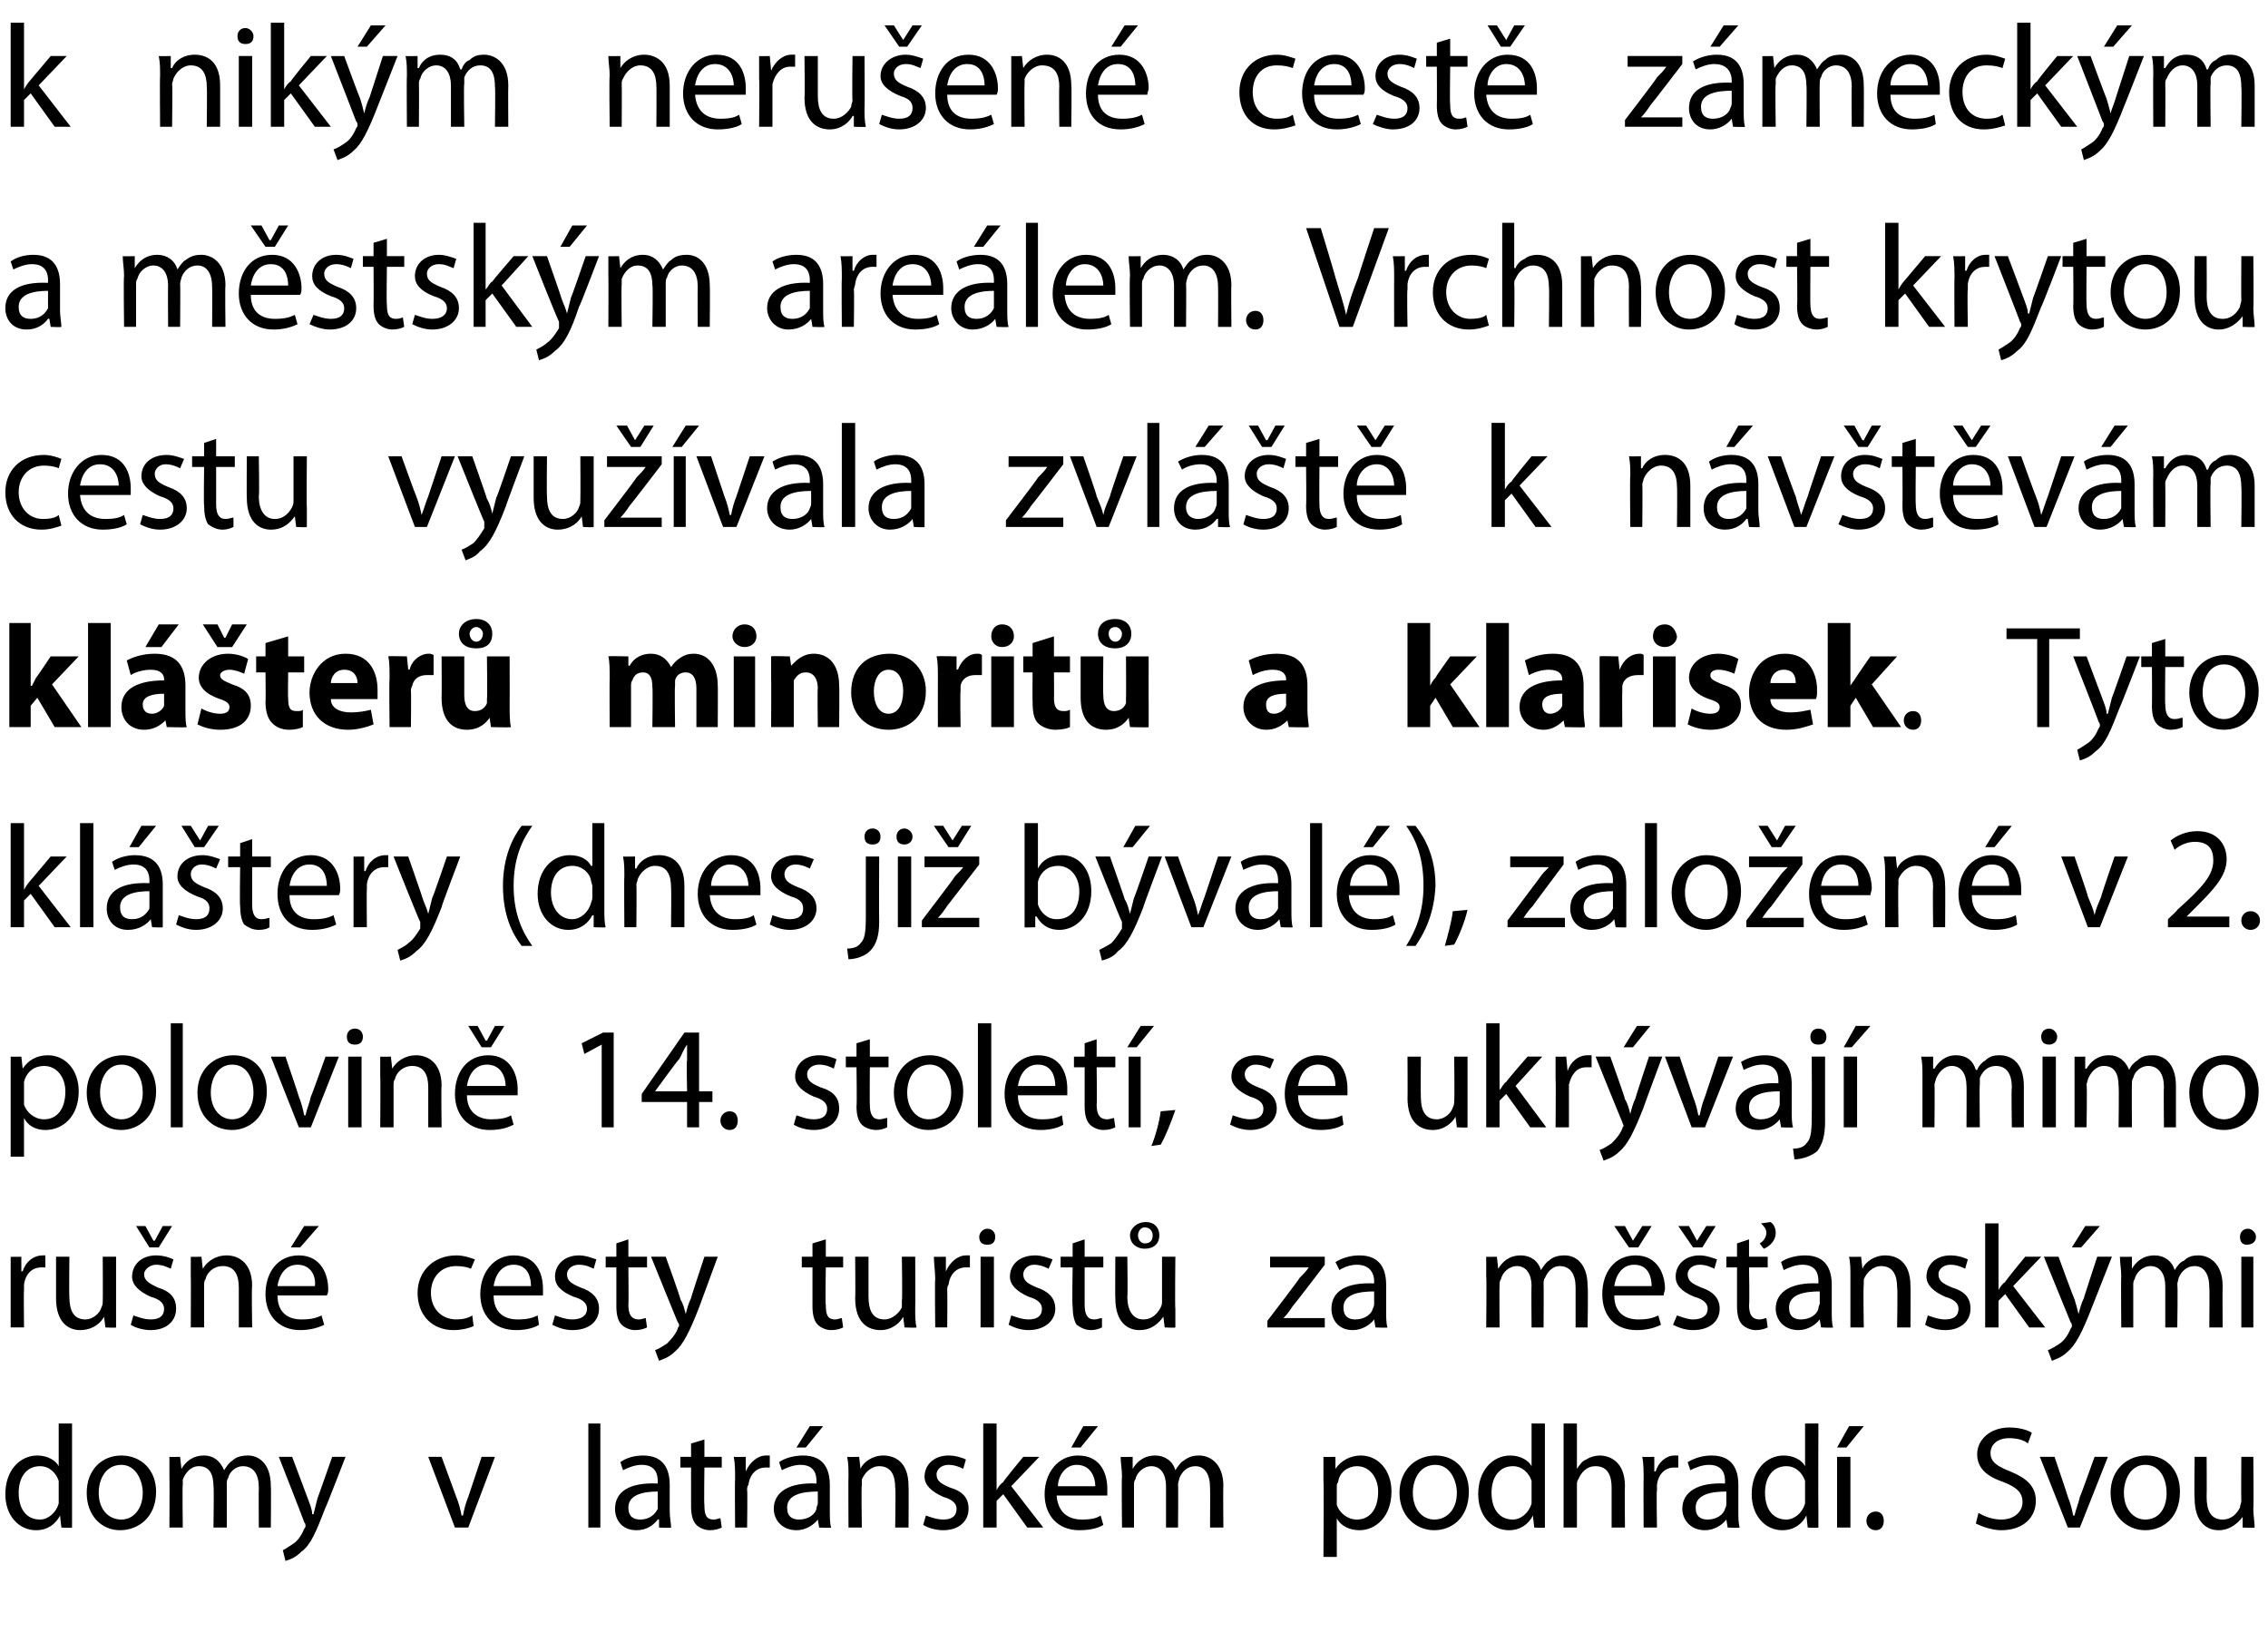
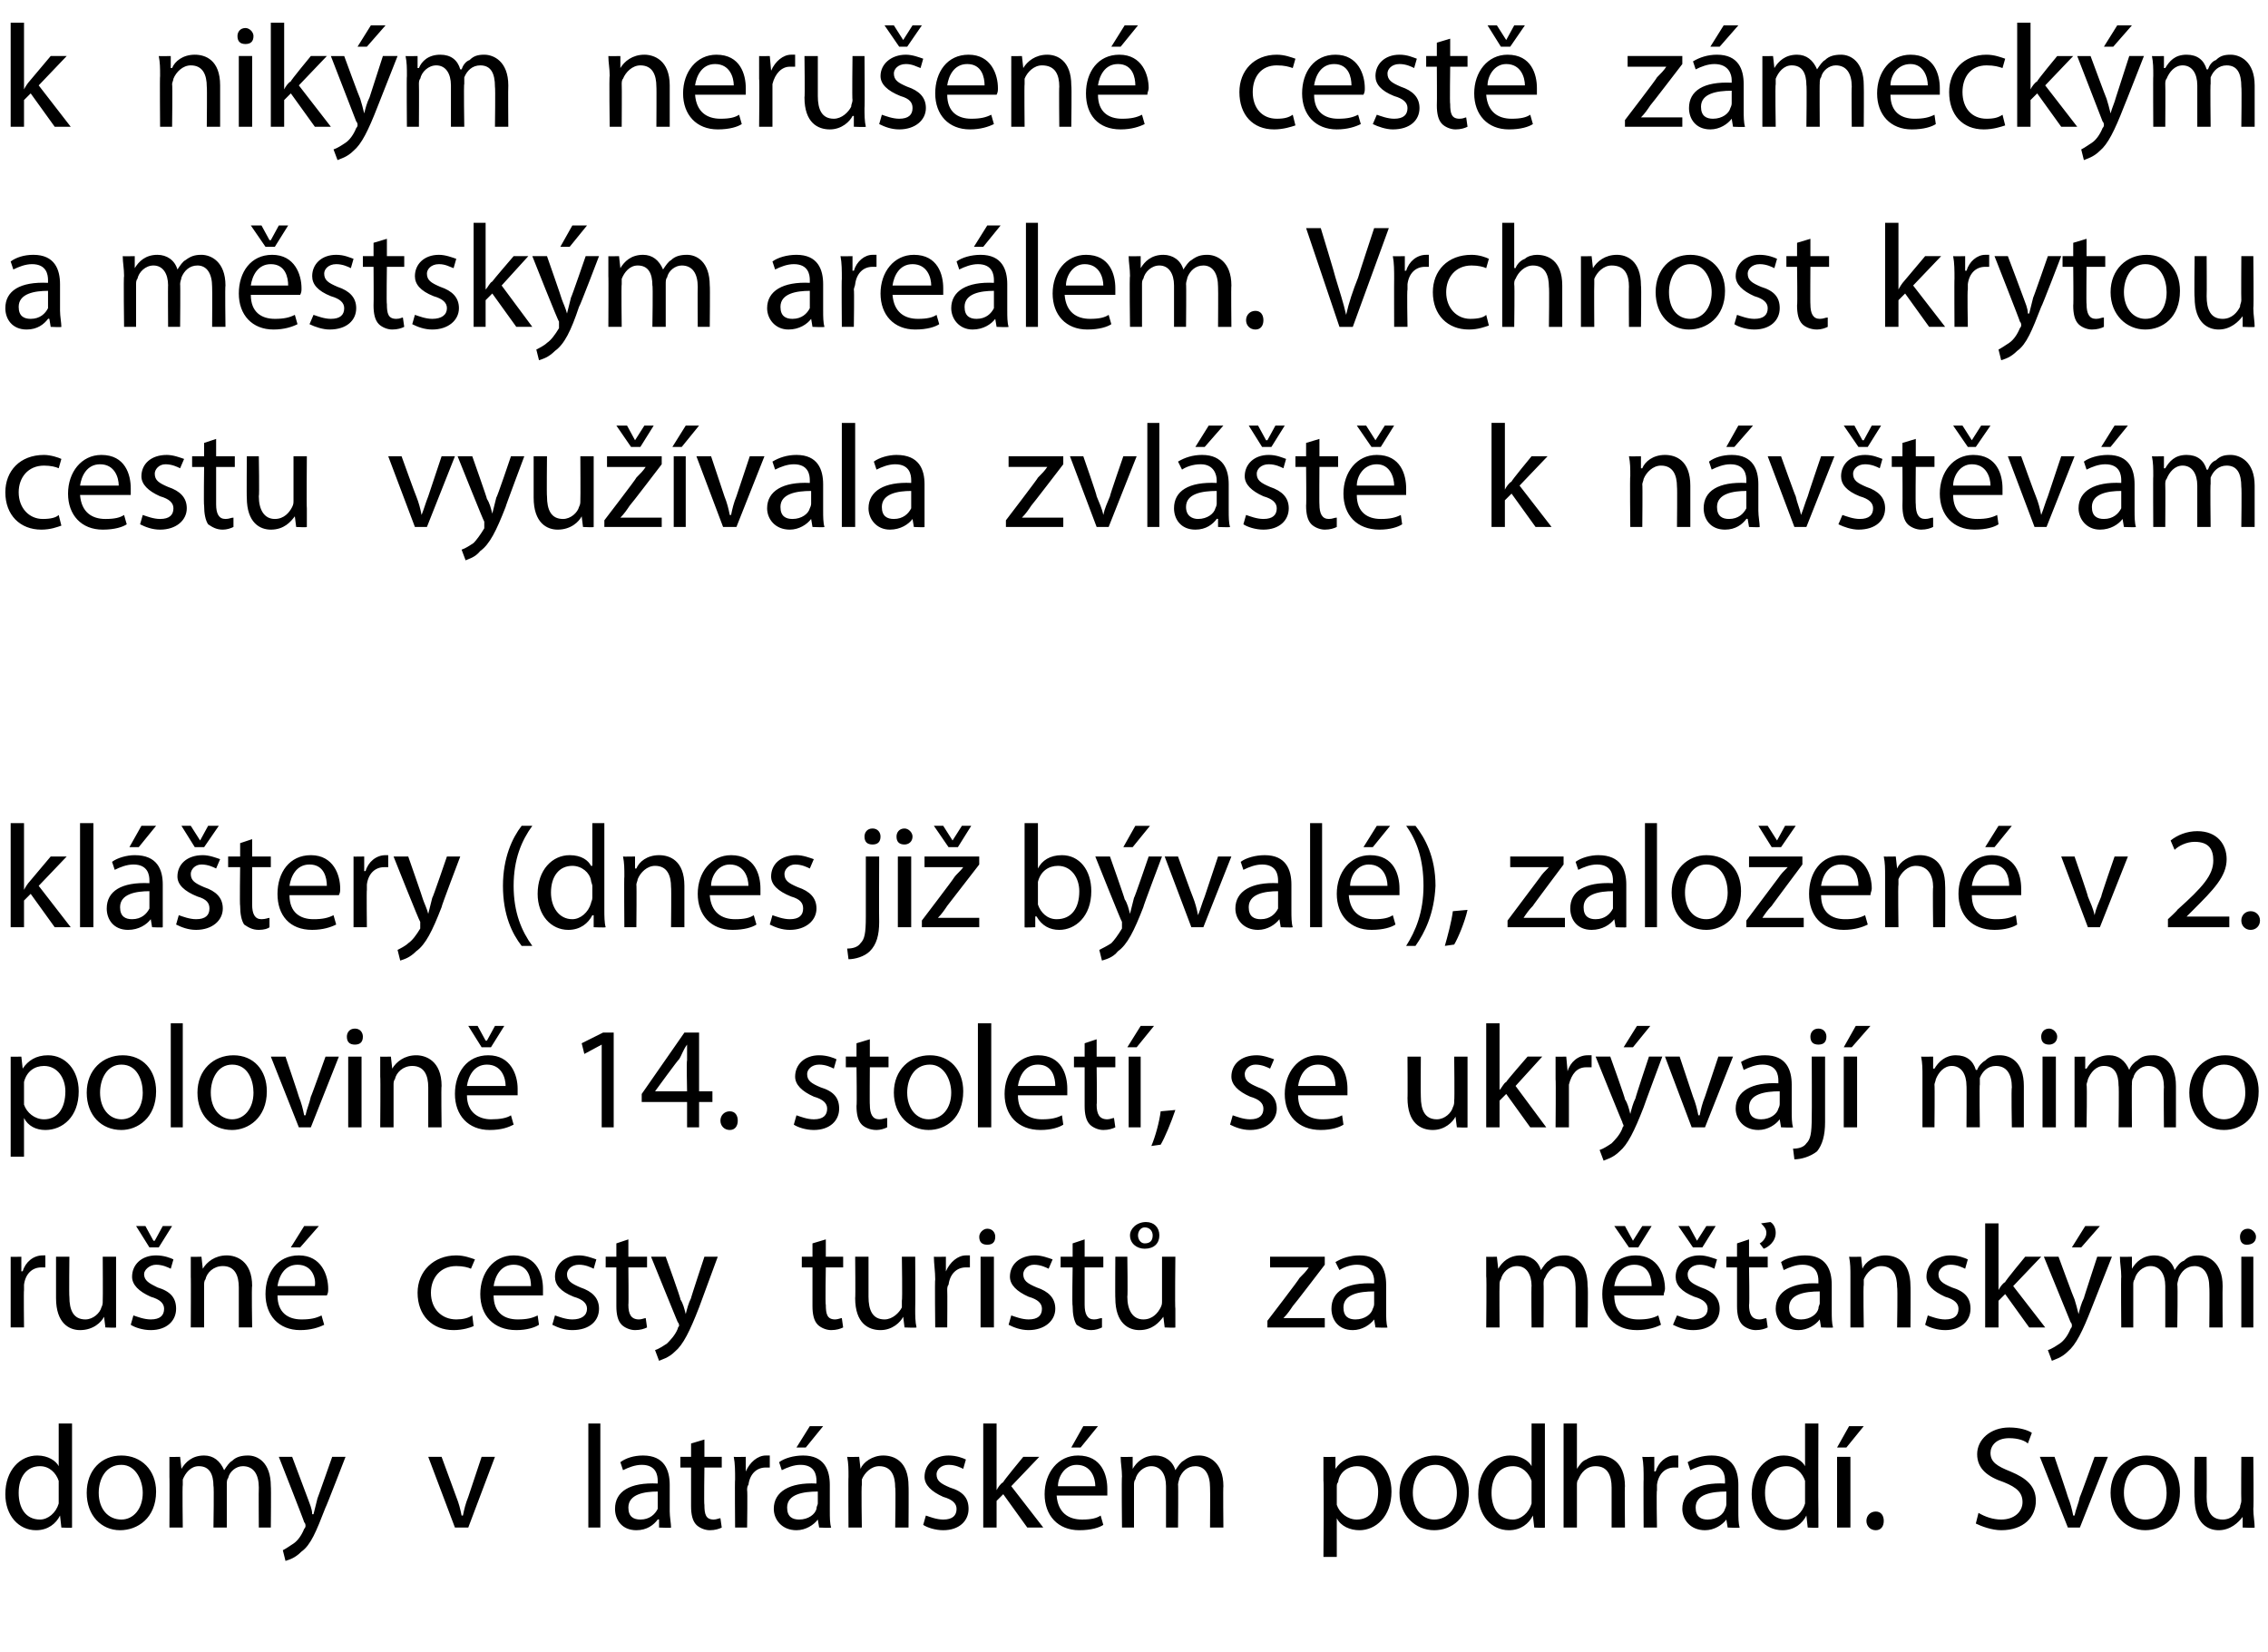
<svg xmlns="http://www.w3.org/2000/svg" version="1.1" width="170px" height="123.8px" viewBox="0 0 170 123.8">
  <desc>k nik m neru en cest z meck m a m stsk m are lem Vrchnost krytou cestu vyu vala zvl t k n v t v m kl ter mino</desc>
  <defs />
  <g id="Polygon187487">
    <path d="m5.4 106.7v7.8c.03.04-.8 0-.8 0l-.1-.9s0 .02 0 0c-.3.6-.9 1.1-1.8 1.1c-1.3 0-2.3-1.1-2.3-2.7c0-1.8 1.1-2.9 2.4-2.9c.8 0 1.4.4 1.6.8c.01.01 0 0 0 0v-3.2h1zm-1 4.7v-.4c-.2-.6-.7-1.1-1.4-1.1c-1 0-1.6.8-1.6 2c0 1.1.5 2 1.6 2c.6 0 1.2-.5 1.4-1.2v-1.3zm7.3.4c0 2-1.4 2.9-2.7 2.9c-1.4 0-2.5-1.1-2.5-2.8c0-1.7 1.1-2.8 2.6-2.8c1.5 0 2.6 1.1 2.6 2.7zm-4.3.1c0 1.2.7 2 1.7 2c.9 0 1.6-.8 1.6-2c0-.9-.5-2.1-1.6-2.1c-1.2 0-1.7 1.1-1.7 2.1zm5.3-1.2v-1.5c-.03.02.8 0 .8 0l.1.9s0-.01 0 0c.3-.5.8-1 1.7-1c.7 0 1.2.4 1.5 1.1c.2-.3.4-.6.6-.7c.3-.3.7-.4 1.2-.4c.7 0 1.7.5 1.7 2.3c.03.02 0 3.1 0 3.1h-.9s-.02-2.96 0-3c0-1-.4-1.6-1.2-1.6c-.5 0-1 .4-1.1.9c-.1.1-.1.3-.1.5v3.2h-1s.05-3.15 0-3.1c0-.9-.3-1.5-1.1-1.5c-.6 0-1 .5-1.2 1v.4c-.04.04 0 3.2 0 3.2h-1s.02-3.84 0-3.8zm9.2-1.5l1.2 3.2c.1.3.3.7.3 1.1h.1l.3-1.2c0 .04 1.1-3.1 1.1-3.1h1s-1.47 3.81-1.5 3.8c-.7 1.8-1.1 2.8-1.8 3.3c-.5.5-.9.6-1.2.7l-.2-.8c.2-.1.5-.3.8-.5c.3-.2.6-.6.8-1.1c.1-.1.1-.2.1-.2c0-.1 0-.2-.1-.3c.04.03-1.9-4.9-1.9-4.9h1zm11.2 0l1.1 3c.2.5.3.9.4 1.4h.1c.1-.5.2-.9.4-1.4l1-3h1l-2 5.3h-1l-2-5.3h1zm11-2.5h.9v7.8h-.9v-7.8zm6.1 6.6c0 .4.1.9.1 1.2c.02.04-.9 0-.9 0v-.6s-.06-.03-.1 0c-.3.4-.8.8-1.6.8c-1.1 0-1.6-.8-1.6-1.6c0-1.3 1.1-2 3.2-1.9v-.2c0-.4-.1-1.2-1.2-1.2c-.5 0-1 .2-1.4.4l-.2-.6c.4-.3 1-.5 1.7-.5c1.6 0 2 1.1 2 2.2v2zm-.9-1.5c-1 0-2.2.2-2.2 1.2c0 .7.4.9.9.9c.7 0 1.1-.4 1.3-.8v-1.3zm3.5-3.9v1.3h1.3v.8h-1.3s-.04 2.83 0 2.8c0 .7.1 1.1.7 1.1c.2 0 .4-.1.5-.1l.1.7c-.2.1-.5.2-.9.2c-.4 0-.8-.2-1-.4c-.3-.3-.4-.8-.4-1.4V110h-.8v-.8h.8v-1l1-.3zm2.3 3c0-.6 0-1.2-.1-1.7c.03.02.9 0 .9 0v1.1s.05-.03 0 0c.3-.7.9-1.2 1.5-1.2h.3v.9h-.3c-.7 0-1.2.5-1.3 1.3c-.1.1-.1.3-.1.4c.04 0 0 2.8 0 2.8h-.9s-.03-3.62 0-3.6zm7.1 2.4c0 .4 0 .9.1 1.2c-.04.04-.9 0-.9 0l-.1-.6s-.01-.03 0 0c-.3.4-.9.8-1.6.8c-1.1 0-1.7-.8-1.7-1.6c0-1.3 1.2-2 3.2-1.9v-.2c0-.4-.1-1.2-1.2-1.2c-.5 0-1 .2-1.4.4l-.2-.6c.4-.3 1.1-.5 1.8-.5c1.6 0 2 1.1 2 2.2v2zm-.9-1.5c-1.1 0-2.3.2-2.3 1.2c0 .7.4.9.9.9c.7 0 1.2-.4 1.3-.8c0-.2.1-.3.1-.4v-.9zm.4-4.9l-1.3 1.6h-.7l1-1.6h1zm1.9 3.8c0-.6 0-1-.1-1.5c.04.02.9 0 .9 0l.1.9s-.03 0 0 0c.2-.5.9-1 1.7-1c.8 0 1.9.4 1.9 2.3c.02-.03 0 3.1 0 3.1h-1s.05-3.03 0-3c0-.9-.3-1.6-1.2-1.6c-.6 0-1.1.5-1.3 1v.4c-.05.04 0 3.2 0 3.2h-1s-.02-3.84 0-3.8zm5.8 2.9c.3.1.8.3 1.3.3c.7 0 1-.3 1-.8c0-.4-.3-.7-1-.9c-.9-.4-1.4-.9-1.4-1.5c0-.9.7-1.6 1.8-1.6c.6 0 1.1.2 1.3.3l-.2.7c-.2-.1-.6-.3-1.1-.3c-.6 0-.9.4-.9.7c0 .5.3.7 1 1c1 .3 1.4.8 1.4 1.6c0 .9-.7 1.6-1.9 1.6c-.6 0-1.2-.2-1.5-.4l.2-.7zm5.3-1.9s-.01-.04 0 0c.1-.2.3-.5.5-.6c-.04-.04 1.5-1.9 1.5-1.9h1.2l-2.1 2.2l2.4 3.1H77l-1.8-2.5l-.5.5v2h-1v-7.8h1v5zm4.5.4c.1 1.3.9 1.8 1.9 1.8c.7 0 1.1-.1 1.4-.3l.2.7c-.3.2-.9.4-1.8.4c-1.6 0-2.6-1.1-2.6-2.7c0-1.6 1-2.9 2.5-2.9c1.8 0 2.2 1.5 2.2 2.5v.5h-3.8zm2.9-.7c0-.6-.3-1.6-1.4-1.6c-.9 0-1.4.9-1.4 1.6h2.8zm.2-4.5l-1.3 1.6h-.7l.9-1.6h1.1zm1.8 3.8c0-.6-.1-1-.1-1.5c.01.02.9 0 .9 0v.9s.03-.01 0 0c.3-.5.8-1 1.7-1c.7 0 1.3.4 1.5 1.1c.2-.3.4-.6.6-.7c.4-.3.7-.4 1.2-.4c.7 0 1.8.5 1.8 2.3c-.03.02 0 3.1 0 3.1h-1s.02-2.96 0-3c0-1-.4-1.6-1.1-1.6c-.6 0-1 .4-1.2.9c0 .1-.1.3-.1.5c.03-.05 0 3.2 0 3.2h-.9v-3.1c0-.9-.4-1.5-1.1-1.5c-.6 0-1.1.5-1.2 1c-.1.1-.1.3-.1.4v3.2h-.9s-.04-3.84 0-3.8zm15.1.3v-1.8c-.01.02.9 0 .9 0v.9s.03.03 0 0c.4-.6 1.1-1 1.9-1c1.3 0 2.3 1.1 2.3 2.7c0 1.9-1.2 2.9-2.4 2.9c-.7 0-1.4-.3-1.7-.9c.02.03 0 0 0 0v2.9h-1s.04-5.74 0-5.7zm1 1.4v.4c.2.6.8 1.1 1.5 1.1c1 0 1.6-.8 1.6-2.1c0-1-.6-1.9-1.6-1.9c-.6 0-1.3.4-1.4 1.2c-.1.1-.1.2-.1.4v.9zm9.9-.6c0 2-1.3 2.9-2.6 2.9c-1.4 0-2.6-1.1-2.6-2.8c0-1.7 1.2-2.8 2.7-2.8c1.5 0 2.5 1.1 2.5 2.7zm-4.2.1c0 1.2.7 2 1.6 2c1 0 1.7-.8 1.7-2c0-.9-.5-2.1-1.6-2.1c-1.2 0-1.7 1.1-1.7 2.1zm9.9-5.2v7.8c.03.04-.8 0-.8 0l-.1-.9s0 .02 0 0c-.3.6-.9 1.1-1.8 1.1c-1.3 0-2.3-1.1-2.3-2.7c0-1.8 1.1-2.9 2.4-2.9c.8 0 1.4.4 1.6.8c.01.01 0 0 0 0v-3.2h1zm-1 4.7v-.4c-.2-.6-.7-1.1-1.4-1.1c-1 0-1.6.8-1.6 2c0 1.1.5 2 1.6 2c.6 0 1.2-.5 1.4-1.2v-1.3zm2.4-4.7h1v3.4s.03-.03 0 0c.2-.3.4-.6.7-.7c.3-.2.7-.3 1-.3c.7 0 1.9.4 1.9 2.3c-.03-.03 0 3.1 0 3.1h-1v-3c0-.9-.3-1.6-1.2-1.6c-.7 0-1.1.5-1.3 1c-.1.1-.1.3-.1.4v3.2h-1v-7.8zm6 4.2c0-.6 0-1.2-.1-1.7c.04.02.9 0 .9 0v1.1s.06-.03.1 0c.2-.7.8-1.2 1.4-1.2h.3v.9h-.3c-.7 0-1.2.5-1.3 1.3v.4c-.05 0 0 2.8 0 2.8h-1s-.02-3.62 0-3.6zm7.1 2.4c0 .4 0 .9.1 1.2c-.02.04-.9 0-.9 0l-.1-.6s0-.03 0 0c-.3.4-.9.8-1.6.8c-1.1 0-1.7-.8-1.7-1.6c0-1.3 1.2-2 3.2-1.9v-.2c0-.4-.1-1.2-1.2-1.2c-.5 0-1 .2-1.4.4l-.2-.6c.5-.3 1.1-.5 1.8-.5c1.6 0 2 1.1 2 2.2v2zm-.9-1.5c-1.1 0-2.3.2-2.3 1.2c0 .7.4.9.9.9c.7 0 1.2-.4 1.3-.8c.1-.2.1-.3.1-.4v-.9zm6.9-5.1s-.02 6.47 0 6.5v1.3c.03.04-.8 0-.8 0l-.1-.9s-.01.02 0 0c-.3.6-.9 1.1-1.8 1.1c-1.3 0-2.3-1.1-2.3-2.7c0-1.8 1.1-2.9 2.4-2.9c.8 0 1.4.4 1.6.8c.01.01 0 0 0 0v-3.2h1zm-1 4.7v-.4c-.2-.6-.7-1.1-1.4-1.1c-1 0-1.6.8-1.6 2c0 1.1.5 2 1.6 2c.6 0 1.2-.5 1.4-1.2v-1.3zm2.4 3.1v-5.3h1v5.3h-1zm2-7.6l-1.3 1.6h-.7l.9-1.6h1.1zm.2 7.1c0-.4.3-.7.7-.7c.4 0 .6.3.6.7c0 .4-.2.7-.6.7c-.4 0-.7-.3-.7-.7zm8.4-.6c.5.3 1.1.5 1.7.5c1 0 1.6-.6 1.6-1.3c0-.7-.4-1.1-1.4-1.5c-1.2-.4-2-1-2-2.1c0-1.1 1-2 2.4-2c.8 0 1.4.2 1.7.4l-.3.8c-.2-.2-.7-.4-1.4-.4c-1 0-1.4.6-1.4 1.1c0 .7.5 1 1.5 1.4c1.2.5 1.9 1.1 1.9 2.2c0 1.2-.9 2.2-2.6 2.2c-.7 0-1.5-.3-1.9-.5l.2-.8zm5.7-4.2s1.02 3 1 3c.2.5.3.9.4 1.4h.1c.1-.5.3-.9.4-1.4c.03 0 1.1-3 1.1-3h1l-2.1 5.3h-.9l-2.1-5.3h1.1zm9.4 2.6c0 2-1.3 2.9-2.6 2.9c-1.4 0-2.6-1.1-2.6-2.8c0-1.7 1.2-2.8 2.7-2.8c1.5 0 2.5 1.1 2.5 2.7zm-4.2.1c0 1.2.7 2 1.6 2c1 0 1.6-.8 1.6-2c0-.9-.4-2.1-1.6-2.1c-1.1 0-1.6 1.1-1.6 2.1zm9.7 1.2c0 .5.1 1 .1 1.4c-.01.04-.9 0-.9 0v-.8s-.05-.03 0 0c-.3.4-.9 1-1.8 1c-.8 0-1.8-.5-1.8-2.4c-.04.03 0-3.1 0-3.1h.9s.02 2.96 0 3c0 1 .3 1.7 1.2 1.7c.7 0 1.1-.5 1.3-.9c0-.2.1-.3.1-.5c-.02-.02 0-3.3 0-3.3h.9s.04 3.88 0 3.9z" stroke="none" fill="#000" />
  </g>
  <g id="Polygon187486">
    <path d="m.8 95.9v-1.7c-.04.02.8 0 .8 0v1.1s.08-.03.1 0c.2-.7.8-1.2 1.5-1.2h.2v.9h-.3c-.7 0-1.2.5-1.3 1.3v.4c-.03 0 0 2.8 0 2.8h-1v-3.6zm7.9 2.2v1.4c.03.04-.8 0-.8 0l-.1-.8s0-.03 0 0c-.2.4-.8 1-1.8 1c-.8 0-1.8-.5-1.8-2.4v-3.1h1s-.03 2.96 0 3c0 1 .3 1.7 1.2 1.7c.6 0 1.1-.5 1.2-.9c.1-.2.1-.3.1-.5c.02-.02 0-3.3 0-3.3h1v3.9zm1.3.5c.3.1.8.3 1.3.3c.7 0 1-.3 1-.8c0-.4-.3-.7-1-.9c-.9-.4-1.4-.9-1.4-1.5c0-.9.7-1.6 1.8-1.6c.6 0 1.1.2 1.3.3l-.2.7c-.2-.1-.6-.3-1.1-.3c-.5 0-.9.4-.9.7c0 .5.4.7 1 1c1 .3 1.4.8 1.4 1.6c0 .9-.7 1.6-1.9 1.6c-.6 0-1.2-.2-1.5-.4l.2-.7zm1.2-5.1l-1-1.6h.7l.6 1.1h.1l.6-1.1h.7l-1 1.6h-.7zm3.1 2.2v-1.5c-.02.02.8 0 .8 0l.1.9s.01 0 0 0c.3-.5.9-1 1.8-1c.7 0 1.9.4 1.9 2.3c-.05-.03 0 3.1 0 3.1h-1v-3c0-.9-.3-1.6-1.2-1.6c-.7 0-1.2.5-1.3 1c-.1.1-.1.3-.1.4v3.2h-1s.02-3.84 0-3.8zm6.5 1.4c0 1.3.8 1.8 1.8 1.8c.7 0 1.1-.1 1.5-.3l.2.7c-.4.2-1 .4-1.8.4c-1.6 0-2.6-1.1-2.6-2.7c0-1.6.9-2.9 2.5-2.9c1.7 0 2.2 1.5 2.2 2.5c0 .2 0 .3-.1.5h-3.7zm2.8-.7c.1-.6-.2-1.6-1.3-1.6c-1 0-1.4.9-1.5 1.6h2.8zm.3-4.5l-1.4 1.6h-.7l1-1.6h1.1zm11.6 7.5c-.2.1-.8.3-1.5.3c-1.6 0-2.7-1.1-2.7-2.8c0-1.6 1.2-2.8 2.9-2.8c.6 0 1.1.2 1.4.3l-.3.7c-.2-.1-.6-.2-1.1-.2c-1.2 0-1.9.9-1.9 2c0 1.2.8 2 1.9 2c.5 0 .9-.1 1.2-.3l.1.8zm1.5-2.3c0 1.3.8 1.8 1.8 1.8c.7 0 1.1-.1 1.5-.3l.1.7c-.3.2-.9.4-1.7.4c-1.7 0-2.7-1.1-2.7-2.7c0-1.6 1-2.9 2.5-2.9c1.8 0 2.2 1.5 2.2 2.5v.5H37zm2.8-.7c0-.6-.2-1.6-1.3-1.6c-1 0-1.4.9-1.5 1.6h2.8zm1.8 2.2c.3.1.8.3 1.3.3c.7 0 1.1-.3 1.1-.8c0-.4-.3-.7-1-.9c-1-.4-1.4-.9-1.4-1.5c0-.9.7-1.6 1.8-1.6c.5 0 1 .2 1.3.3l-.2.7c-.2-.1-.6-.3-1.1-.3c-.6 0-.9.4-.9.7c0 .5.3.7 1 1c.9.3 1.4.8 1.4 1.6c0 .9-.7 1.6-2 1.6c-.6 0-1.1-.2-1.5-.4l.2-.7zm5.5-5.7v1.3h1.4v.8h-1.4s.03 2.83 0 2.8c0 .7.2 1.1.8 1.1c.2 0 .4-.1.5-.1l.1.7c-.2.1-.5.2-.9.2c-.4 0-.8-.2-1-.4c-.3-.3-.4-.8-.4-1.4V95h-.8v-.8h.8v-1l.9-.3zm2.8 1.3s1.15 3.17 1.1 3.2c.2.3.3.7.4 1.1c.1-.4.2-.8.4-1.2c-.04.04 1-3.1 1-3.1h1L52.4 98c-.7 1.8-1.2 2.8-1.8 3.3c-.5.5-1 .6-1.2.7l-.3-.8c.3-.1.6-.3.9-.5c.2-.2.6-.6.8-1.1c0-.1.1-.2.1-.2c0-.1 0-.2-.1-.3c0 .03-2-4.9-2-4.9h1.1zm12-1.3v1.3h1.3v.8h-1.3s-.05 2.83 0 2.8c0 .7.1 1.1.7 1.1c.2 0 .4-.1.5-.1l.1.7c-.2.1-.5.2-.9.2c-.4 0-.8-.2-1-.4c-.3-.3-.4-.8-.4-1.4V95h-.8v-.8h.8v-1l1-.3zm6.7 5.2c0 .5 0 1 .1 1.4c-.04.04-.9 0-.9 0l-.1-.8s.03-.03 0 0c-.2.4-.8 1-1.7 1c-.9 0-1.9-.5-1.9-2.4c.03.03 0-3.1 0-3.1h1v3c0 1 .3 1.7 1.2 1.7c.6 0 1.1-.5 1.3-.9v-.5c.05-.02 0-3.3 0-3.3h1s.02 3.88 0 3.9zm1.5-2.2c0-.6-.1-1.2-.1-1.7c.01.02.9 0 .9 0v1.1s.04-.03 0 0c.3-.7.9-1.2 1.5-1.2h.3v.9h-.3c-.7 0-1.2.5-1.3 1.3c-.1.1-.1.3-.1.4c.02 0 0 2.8 0 2.8h-.9s-.04-3.62 0-3.6zm3.4 3.6v-5.3h1v5.3h-1zm1.1-6.8c0 .4-.2.6-.6.6c-.4 0-.6-.2-.6-.6c0-.3.3-.6.6-.6c.4 0 .6.3.6.6zm1.2 5.9c.3.1.8.3 1.3.3c.7 0 1-.3 1-.8c0-.4-.3-.7-1-.9c-.9-.4-1.4-.9-1.4-1.5c0-.9.7-1.6 1.9-1.6c.5 0 1 .2 1.3.3l-.3.7c-.2-.1-.6-.3-1.1-.3c-.5 0-.8.4-.8.7c0 .5.3.7 1 1c.9.3 1.4.8 1.4 1.6c0 .9-.8 1.6-2 1.6c-.6 0-1.1-.2-1.5-.4l.2-.7zm5.5-5.7v1.3h1.4v.8h-1.4v2.8c0 .7.2 1.1.7 1.1c.3 0 .4-.1.6-.1v.7c-.2.1-.5.2-.8.2c-.5 0-.8-.2-1.1-.4c-.2-.3-.3-.8-.3-1.4c-.05-.03 0-2.9 0-2.9h-.9v-.8h.9v-1l.9-.3zm6.8 5.2v1.4c.01.04-.8 0-.8 0l-.1-.8s-.03-.03 0 0c-.3.4-.8 1-1.8 1c-.8 0-1.8-.5-1.8-2.4c-.02.03 0-3.1 0-3.1h.9s.04 2.96 0 3c0 1 .4 1.7 1.2 1.7c.7 0 1.1-.5 1.3-.9c.1-.2.1-.3.1-.5v-3.3h1s-.04 3.88 0 3.9zm-3.4-5.5c0-.5.5-1 1.2-1c.6 0 1 .4 1 1c0 .6-.4 1-1.1 1c-.6 0-1.1-.4-1.1-1zm1.7 0c0-.3-.2-.6-.6-.6c-.3 0-.5.3-.5.6c0 .3.2.6.5.6c.4 0 .6-.2.6-.6zM95 99s2.42-3.15 2.4-3.2c.3-.3.5-.5.7-.8c.03.01 0 0 0 0h-2.9v-.8h4.1v.6s-2.38 3.12-2.4 3.1c-.2.3-.4.6-.7.9c.04-.05 0 0 0 0h3.1v.7H95v-.5zm8.9-.7c0 .4 0 .9.1 1.2c-.01.04-.9 0-.9 0l-.1-.6s.01-.03 0 0c-.3.4-.9.8-1.6.8c-1.1 0-1.6-.8-1.6-1.6c0-1.3 1.1-2 3.2-1.9v-.2c0-.4-.2-1.2-1.3-1.2c-.5 0-1 .2-1.3.4l-.3-.6c.5-.3 1.1-.5 1.8-.5c1.6 0 2 1.1 2 2.2v2zm-.9-1.5c-1.1 0-2.3.2-2.3 1.2c0 .7.4.9.9.9c.7 0 1.2-.4 1.3-.8c.1-.2.1-.3.1-.4v-.9zm8.4-1.1v-1.5c-.01.02.8 0 .8 0l.1.9s.02-.01 0 0c.3-.5.8-1 1.7-1c.7 0 1.3.4 1.5 1.1c.2-.3.4-.6.6-.7c.3-.3.7-.4 1.2-.4c.7 0 1.7.5 1.7 2.3c.05.02 0 3.1 0 3.1h-.9v-3c0-1-.4-1.6-1.2-1.6c-.5 0-.9.4-1.1.9c-.1.1-.1.3-.1.5c.02-.05 0 3.2 0 3.2h-.9s-.03-3.15 0-3.1c0-.9-.4-1.5-1.1-1.5c-.6 0-1.1.5-1.2 1c-.1.1-.1.3-.1.4c-.02.04 0 3.2 0 3.2h-1s.04-3.84 0-3.8zm9.6 1.4c0 1.3.8 1.8 1.8 1.8c.7 0 1.1-.1 1.5-.3l.2.7c-.4.2-1 .4-1.8.4c-1.7 0-2.6-1.1-2.6-2.7c0-1.6.9-2.9 2.5-2.9c1.7 0 2.2 1.5 2.2 2.5c0 .2-.1.3-.1.5H121zm2.8-.7c0-.6-.2-1.6-1.3-1.6c-1 0-1.4.9-1.5 1.6h2.8zm-1.7-2.9l-1.1-1.6h.8l.6 1.1l.7-1.1h.7l-1 1.6h-.7zm3.6 5.1c.3.1.8.3 1.2.3c.7 0 1.1-.3 1.1-.8c0-.4-.3-.7-1-.9c-1-.4-1.4-.9-1.4-1.5c0-.9.7-1.6 1.8-1.6c.5 0 1 .2 1.3.3l-.2.7c-.2-.1-.6-.3-1.1-.3c-.6 0-.9.4-.9.7c0 .5.3.7 1 1c.9.3 1.4.8 1.4 1.6c0 .9-.7 1.6-2 1.6c-.6 0-1.1-.2-1.5-.4l.3-.7zm1.2-5.1l-1.1-1.6h.8l.6 1.1l.7-1.1h.7l-1 1.6h-.7zm4.2-.6v1.3h1.4v.8h-1.4s.05 2.83 0 2.8c0 .7.2 1.1.8 1.1c.2 0 .4-.1.5-.1l.1.7c-.2.1-.5.2-.9.2c-.4 0-.8-.2-1-.4c-.3-.3-.4-.8-.4-1.4V95h-.8v-.8h.8v-1l.9-.3zm.8.3c.2-.1.5-.4.5-.8c0-.3-.2-.5-.4-.7l.7-.1c.2.1.4.4.4.8c0 .7-.6 1.1-.9 1.2l-.3-.4zm5.4 5.1c0 .4 0 .9.1 1.2c-.04.04-.9 0-.9 0l-.1-.6s-.01-.03 0 0c-.3.4-.9.8-1.6.8c-1.1 0-1.7-.8-1.7-1.6c0-1.3 1.2-2 3.2-1.9v-.2c0-.4-.1-1.2-1.2-1.2c-.5 0-1 .2-1.4.4l-.2-.6c.4-.3 1.1-.5 1.8-.5c1.6 0 2 1.1 2 2.2v2zm-.9-1.5c-1.1 0-2.3.2-2.3 1.2c0 .7.4.9.9.9c.7 0 1.2-.4 1.3-.8c0-.2.1-.3.1-.4v-.9zm2.3-1.1c0-.6 0-1-.1-1.5c.04.02.9 0 .9 0l.1.9s-.03 0 0 0c.2-.5.9-1 1.7-1c.8 0 1.9.4 1.9 2.3c.02-.03 0 3.1 0 3.1h-1s.05-3.03 0-3c0-.9-.3-1.6-1.2-1.6c-.6 0-1.1.5-1.3 1v.4c-.05.04 0 3.2 0 3.2h-1v-3.8zm5.8 2.9c.3.1.8.3 1.3.3c.7 0 1-.3 1-.8c0-.4-.3-.7-1-.9c-.9-.4-1.4-.9-1.4-1.5c0-.9.7-1.6 1.8-1.6c.6 0 1.1.2 1.3.3l-.2.7c-.2-.1-.6-.3-1.1-.3c-.6 0-.9.4-.9.7c0 .5.3.7 1 1c1 .3 1.4.8 1.4 1.6c0 .9-.7 1.6-1.9 1.6c-.6 0-1.2-.2-1.5-.4l.2-.7zm5.3-1.9s-.01-.04 0 0c.1-.2.3-.5.5-.6c-.04-.04 1.5-1.9 1.5-1.9h1.2l-2.1 2.2l2.4 3.1h-1.2l-1.8-2.5l-.5.5v2h-1v-7.8h1v5zm4.5-2.5s1.16 3.17 1.2 3.2c.1.3.2.7.3 1.1c.1-.4.2-.8.4-1.2c-.03.04 1-3.1 1-3.1h1.1l-1.5 3.8c-.7 1.8-1.2 2.8-1.8 3.3c-.5.5-1 .6-1.2.7l-.3-.8c.3-.1.6-.3.9-.5c.3-.2.6-.6.8-1.1c.1-.1.1-.2.1-.2c0-.1 0-.2-.1-.3l-2-4.9h1.1zm3.1-2.3l-1.4 1.6h-.7l1-1.6h1.1zm1.6 3.8c0-.6-.1-1-.1-1.5c.02.02.9 0 .9 0v.9s.05-.01 0 0c.3-.5.8-1 1.7-1c.7 0 1.3.4 1.5 1.1c.2-.3.4-.6.7-.7c.3-.3.6-.4 1.1-.4c.7 0 1.8.5 1.8 2.3c-.02.02 0 3.1 0 3.1h-1s.03-2.96 0-3c0-1-.4-1.6-1.1-1.6c-.6 0-1 .4-1.2.9c0 .1-.1.3-.1.5c.05-.05 0 3.2 0 3.2h-.9v-3.1c0-.9-.4-1.5-1.1-1.5c-.6 0-1.1.5-1.2 1c-.1.1-.1.3-.1.4v3.2h-.9s-.03-3.84 0-3.8zm9 3.8v-5.3h.9v5.3h-.9zm1.1-6.8c0 .4-.3.6-.7.6c-.3 0-.5-.2-.5-.6c0-.3.2-.6.6-.6c.3 0 .6.3.6.6z" stroke="none" fill="#000" />
  </g>
  <g id="Polygon187485">
    <path d="m.8 81v-1.8c-.04.02.8 0 .8 0l.1.9s-.01.03 0 0c.4-.6 1-1 1.9-1c1.3 0 2.3 1.1 2.3 2.7c0 1.9-1.2 2.9-2.5 2.9c-.7 0-1.3-.3-1.6-.9c-.02.03 0 0 0 0v2.9h-1V81zm1 1.4v.4c.2.6.8 1.1 1.5 1.1c1 0 1.6-.8 1.6-2.1c0-1-.6-1.9-1.6-1.9c-.7 0-1.3.4-1.5 1.2v1.3zm9.9-.6c0 2-1.4 2.9-2.6 2.9c-1.5 0-2.6-1.1-2.6-2.8c0-1.7 1.2-2.8 2.7-2.8c1.5 0 2.5 1.1 2.5 2.7zm-4.2.1c0 1.2.7 2 1.6 2c.9 0 1.6-.8 1.6-2c0-.9-.4-2.1-1.6-2.1c-1.1 0-1.6 1.1-1.6 2.1zm5.3-5.2h.9v7.8h-.9v-7.8zm7.2 5.1c0 2-1.4 2.9-2.6 2.9c-1.5 0-2.6-1.1-2.6-2.8c0-1.7 1.2-2.8 2.7-2.8c1.5 0 2.5 1.1 2.5 2.7zm-4.2.1c0 1.2.7 2 1.6 2c.9 0 1.6-.8 1.6-2c0-.9-.4-2.1-1.6-2.1c-1.1 0-1.6 1.1-1.6 2.1zm5.6-2.7s1.02 3 1 3c.2.5.3.9.4 1.4h.1c.1-.5.3-.9.4-1.4c.03 0 1.1-3 1.1-3h1l-2.1 5.3h-.9l-2.1-5.3h1.1zm4.7 5.3v-5.3h1v5.3h-1zm1.1-6.8c0 .4-.2.6-.6.6c-.4 0-.6-.2-.6-.6c0-.3.2-.6.6-.6c.4 0 .6.3.6.6zm1.3 3v-1.5c-.01.02.8 0 .8 0l.1.9s.02 0 0 0c.3-.5.9-1 1.8-1c.7 0 1.9.4 1.9 2.3c-.04-.03 0 3.1 0 3.1h-1v-3c0-.9-.3-1.6-1.2-1.6c-.7 0-1.2.5-1.3 1c-.1.1-.1.3-.1.4v3.2h-1s.03-3.84 0-3.8zm6.5 1.4c0 1.3.9 1.8 1.8 1.8c.7 0 1.2-.1 1.5-.3l.2.7c-.4.2-.9.4-1.8.4c-1.6 0-2.6-1.1-2.6-2.7c0-1.6.9-2.9 2.5-2.9c1.7 0 2.2 1.5 2.2 2.5v.5H35zm2.9-.7c0-.6-.3-1.6-1.4-1.6c-1 0-1.4.9-1.5 1.6h2.9zm-1.8-2.9l-1-1.6h.7l.6 1.1h.1l.6-1.1h.7l-1 1.6h-.7zm9-.2l-1.3.7l-.2-.8l1.6-.8h.8v7.1h-.9v-6.2zm6.4 6.2v-1.9h-3.4v-.6l3.2-4.6h1.1v4.4h1v.8h-1v1.9h-.9zm0-2.7s-.05-2.35 0-2.3v-1.2c-.3.4-.4.8-.6 1.1c-.04-.02-1.8 2.4-1.8 2.4h2.4zM54 84c0-.4.3-.7.7-.7c.4 0 .6.3.6.7c0 .4-.2.7-.6.7c-.4 0-.7-.3-.7-.7zm5.7-.4c.3.1.8.3 1.3.3c.7 0 1-.3 1-.8c0-.4-.3-.7-1-.9c-.9-.4-1.4-.9-1.4-1.5c0-.9.7-1.6 1.8-1.6c.6 0 1.1.2 1.3.3l-.2.7c-.2-.1-.6-.3-1.1-.3c-.6 0-.9.4-.9.7c0 .5.3.7 1 1c1 .3 1.4.8 1.4 1.6c0 .9-.7 1.6-1.9 1.6c-.6 0-1.2-.2-1.5-.4l.2-.7zm5.5-5.7v1.3h1.4v.8h-1.4s-.02 2.83 0 2.8c0 .7.2 1.1.7 1.1c.3 0 .4-.1.6-.1v.7c-.2.1-.5.2-.8.2c-.5 0-.9-.2-1.1-.4c-.3-.3-.4-.8-.4-1.4c.04-.03 0-2.9 0-2.9h-.8v-.8h.8v-1l1-.3zm7 3.9c0 2-1.3 2.9-2.6 2.9c-1.4 0-2.6-1.1-2.6-2.8c0-1.7 1.2-2.8 2.7-2.8c1.5 0 2.5 1.1 2.5 2.7zm-4.2.1c0 1.2.7 2 1.6 2c1 0 1.7-.8 1.7-2c0-.9-.5-2.1-1.6-2.1c-1.2 0-1.7 1.1-1.7 2.1zm5.3-5.2h1v7.8h-1v-7.8zm3 5.4c0 1.3.8 1.8 1.8 1.8c.7 0 1.1-.1 1.5-.3l.1.7c-.3.2-.9.4-1.7.4c-1.7 0-2.7-1.1-2.7-2.7c0-1.6 1-2.9 2.5-2.9c1.8 0 2.2 1.5 2.2 2.5v.5h-3.7zm2.8-.7c0-.6-.2-1.6-1.3-1.6c-1 0-1.4.9-1.5 1.6h2.8zm3.1-3.5v1.3h1.4v.8h-1.4s.04 2.83 0 2.8c0 .7.2 1.1.8 1.1c.2 0 .4-.1.5-.1l.1.7c-.2.1-.5.2-.9.2c-.4 0-.8-.2-1-.4c-.3-.3-.4-.8-.4-1.4V80h-.8v-.8h.8v-1l.9-.3zm2.4 6.6v-5.3h.9v5.3h-.9zm1.9-7.6l-1.3 1.6h-.7l1-1.6h1zm-.2 9c.3-.7.6-1.8.7-2.6l1.1-.1c-.3.9-.8 2.1-1.1 2.6l-.7.1zm6.1-2.3c.3.1.8.3 1.3.3c.7 0 1-.3 1-.8c0-.4-.3-.7-1-.9c-.9-.4-1.4-.9-1.4-1.5c0-.9.7-1.6 1.9-1.6c.5 0 1 .2 1.3.3l-.3.7c-.2-.1-.6-.3-1.1-.3c-.5 0-.8.4-.8.7c0 .5.3.7 1 1c.9.3 1.4.8 1.4 1.6c0 .9-.8 1.6-2 1.6c-.6 0-1.1-.2-1.5-.4l.2-.7zm4.9-1.5c0 1.3.8 1.8 1.8 1.8c.7 0 1.1-.1 1.5-.3l.1.7c-.3.2-.9.4-1.7.4c-1.7 0-2.7-1.1-2.7-2.7c0-1.6 1-2.9 2.5-2.9c1.8 0 2.2 1.5 2.2 2.5v.5h-3.7zm2.8-.7c0-.6-.2-1.6-1.3-1.6c-1 0-1.4.9-1.5 1.6h2.8zm9.9 1.7v1.4c.05.04-.8 0-.8 0l-.1-.8s.01-.03 0 0c-.2.4-.8 1-1.7 1c-.9 0-1.9-.5-1.9-2.4c.02.03 0-3.1 0-3.1h1s-.02 2.96 0 3c0 1 .3 1.7 1.2 1.7c.6 0 1.1-.5 1.2-.9c.1-.2.1-.3.1-.5c.04-.02 0-3.3 0-3.3h1v3.9zm2.4-1.4s.02-.04 0 0c.2-.2.3-.5.5-.6c-.02-.04 1.6-1.9 1.6-1.9h1.1l-2 2.2l2.3 3.1h-1.2l-1.8-2.5l-.5.5v2h-1v-7.8h1v5zm4.2-.8v-1.7c-.02.02.8 0 .8 0l.1 1.1s.01-.03 0 0c.2-.7.8-1.2 1.5-1.2h.3v.9h-.4c-.7 0-1.1.5-1.3 1.3v3.2h-1s.03-3.62 0-3.6zm4.1-1.7s1.14 3.17 1.1 3.2c.2.3.3.7.4 1.1c.1-.4.2-.8.4-1.2c-.05.04 1-3.1 1-3.1h1s-1.42 3.81-1.4 3.8c-.7 1.8-1.2 2.8-1.8 3.3c-.5.5-1 .6-1.2.7l-.3-.8c.3-.1.6-.3.9-.5c.2-.2.6-.6.8-1.1c0-.1.1-.2.1-.2c0-.1-.1-.2-.1-.3c-.01.03-2-4.9-2-4.9h1.1zm3-2.3l-1.3 1.6h-.7l1-1.6h1zm2.2 2.3l1 3c.2.5.3.9.4 1.4h.1c.1-.5.2-.9.4-1.4l1-3h1.1l-2.1 5.3h-1l-2-5.3h1.1zm8.4 4.1c0 .4 0 .9.1 1.2c-.02.04-.9 0-.9 0l-.1-.6s0-.03 0 0c-.3.4-.9.8-1.6.8c-1.1 0-1.7-.8-1.7-1.6c0-1.3 1.2-2 3.2-1.9v-.2c0-.4-.1-1.2-1.2-1.2c-.5 0-1 .2-1.4.4l-.2-.6c.5-.3 1.1-.5 1.8-.5c1.6 0 2 1.1 2 2.2v2zm-.9-1.5c-1.1 0-2.3.2-2.3 1.2c0 .7.4.9.9.9c.7 0 1.2-.4 1.3-.8c.1-.2.1-.3.1-.4v-.9zm1 4.3c.4 0 .8-.1 1-.4c.3-.3.4-.7.4-2c.02 0 0-4.5 0-4.5h1v4.9c0 1-.2 1.7-.6 2.2c-.5.4-1.2.6-1.7.6l-.1-.8zm2.5-8.4c0 .4-.2.6-.6.6c-.4 0-.6-.2-.6-.6c0-.3.2-.6.6-.6c.4 0 .6.3.6.6zm1.3 6.8v-5.3h1v5.3h-1zm2-7.6l-1.4 1.6h-.6l.9-1.6h1.1zm3.9 3.8c0-.6 0-1-.1-1.5c.04.02.9 0 .9 0v.9h.1c.3-.5.8-1 1.6-1c.8 0 1.3.4 1.5 1.1h.1c.1-.3.4-.6.6-.7c.3-.3.6-.4 1.1-.4c.8 0 1.8.5 1.8 2.3v3.1h-.9s-.05-2.96 0-3c0-1-.4-1.6-1.2-1.6c-.6 0-1 .4-1.2.9v.5c-.04-.05 0 3.2 0 3.2h-1s.02-3.15 0-3.1c0-.9-.4-1.5-1.1-1.5c-.6 0-1 .5-1.2 1c0 .1-.1.3-.1.4c.03.04 0 3.2 0 3.2h-.9v-3.8zm9 3.8v-5.3h1v5.3h-1zm1.1-6.8c0 .4-.3.6-.6.6c-.4 0-.6-.2-.6-.6c0-.3.2-.6.6-.6c.3 0 .6.3.6.6zm1.3 3v-1.5c-.04.02.8 0 .8 0v.9h.1c.3-.5.8-1 1.7-1c.7 0 1.2.4 1.5 1.1c.1-.3.4-.6.6-.7c.3-.3.6-.4 1.2-.4c.7 0 1.7.5 1.7 2.3v3.1h-.9s-.03-2.96 0-3c0-1-.4-1.6-1.2-1.6c-.5 0-1 .4-1.1.9c-.1.1-.1.3-.1.5c-.02-.05 0 3.2 0 3.2h-1s.04-3.15 0-3.1c0-.9-.3-1.5-1.1-1.5c-.6 0-1 .5-1.2 1c0 .1-.1.3-.1.4c.05.04 0 3.2 0 3.2h-.9v-3.8zm13.8 1.1c0 2-1.3 2.9-2.6 2.9c-1.5 0-2.6-1.1-2.6-2.8c0-1.7 1.2-2.8 2.7-2.8c1.5 0 2.5 1.1 2.5 2.7zm-4.2.1c0 1.2.7 2 1.6 2c.9 0 1.6-.8 1.6-2c0-.9-.4-2.1-1.6-2.1c-1.1 0-1.6 1.1-1.6 2.1z" stroke="none" fill="#000" />
  </g>
  <g id="Polygon187484">
    <path d="m1.8 66.7s-.02-.04 0 0c.1-.2.3-.5.4-.6l1.6-1.9h1.2l-2.1 2.2l2.4 3.1H4.1L2.3 67l-.5.5v2h-1v-7.8h1v5zm4.2-5h1v7.8h-1v-7.8zm6.2 6.6v1.2c.03.04-.8 0-.8 0l-.1-.6s-.05-.03 0 0c-.3.4-.9.8-1.7.8c-1.1 0-1.6-.8-1.6-1.6c0-1.3 1.1-2 3.2-1.9v-.2c0-.4-.1-1.2-1.2-1.2c-.5 0-1 .2-1.4.4l-.2-.6c.4-.3 1.1-.5 1.7-.5c1.7 0 2.1 1.1 2.1 2.2v2zm-1-1.5c-1 0-2.2.2-2.2 1.2c0 .7.4.9.9.9c.7 0 1.1-.4 1.3-.8v-1.3zm.5-4.9l-1.3 1.6h-.7l.9-1.6h1.1zm1.7 6.7c.3.1.8.3 1.3.3c.7 0 1-.3 1-.8c0-.4-.2-.7-.9-.9c-1-.4-1.5-.9-1.5-1.5c0-.9.7-1.6 1.9-1.6c.5 0 1 .2 1.3.3l-.3.7c-.2-.1-.6-.3-1.1-.3c-.5 0-.8.4-.8.7c0 .5.3.7 1 1c.9.3 1.4.8 1.4 1.6c0 .9-.8 1.6-2 1.6c-.6 0-1.1-.2-1.5-.4l.2-.7zm1.2-5.1l-1-1.6h.7L15 63l.6-1.1h.8l-1.1 1.6h-.7zm4.3-.6v1.3h1.4v.8h-1.4v2.8c0 .7.2 1.1.7 1.1c.3 0 .5-.1.6-.1v.7c-.1.1-.4.2-.8.2c-.5 0-.8-.2-1.1-.4c-.2-.3-.3-.8-.3-1.4c-.04-.03 0-2.9 0-2.9h-.9v-.8h.9v-1l.9-.3zm2.8 4.2c0 1.3.8 1.8 1.8 1.8c.7 0 1.1-.1 1.5-.3l.2.7c-.4.2-1 .4-1.8.4c-1.7 0-2.6-1.1-2.6-2.7c0-1.6.9-2.9 2.5-2.9c1.7 0 2.2 1.5 2.2 2.5c0 .2 0 .3-.1.5h-3.7zm2.8-.7c0-.6-.2-1.6-1.3-1.6c-1 0-1.4.9-1.5 1.6h2.8zm2-.5v-1.7c-.04.02.8 0 .8 0v1.1s.08-.03.1 0c.2-.7.8-1.2 1.5-1.2h.2v.9h-.3c-.7 0-1.2.5-1.3 1.3v.4c-.03 0 0 2.8 0 2.8h-1v-3.6zm4.1-1.7s1.11 3.17 1.1 3.2c.1.3.3.7.4 1.1l.3-1.2c.03.04 1.1-3.1 1.1-3.1h1s-1.45 3.81-1.4 3.8c-.7 1.8-1.2 2.8-1.9 3.3c-.5.5-.9.6-1.2.7l-.2-.8c.2-.1.6-.3.8-.5c.3-.2.6-.6.9-1.1v-.5c-.04.03-2-4.9-2-4.9h1.1zm9.3-2.3c-.8 1.1-1.4 2.5-1.4 4.5c0 2 .6 3.4 1.4 4.5h-.8c-.7-.9-1.4-2.3-1.4-4.5c0-2.1.7-3.6 1.4-4.5h.8zm5.4-.2v6.5c0 .4 0 1 .1 1.3c-.04.04-.9 0-.9 0v-.9s-.08.02-.1 0c-.3.6-.9 1.1-1.8 1.1c-1.3 0-2.3-1.1-2.3-2.7c0-1.8 1.1-2.9 2.4-2.9c.9 0 1.4.4 1.6.8h.1v-3.2h.9zm-.9 4.7c0-.1-.1-.3-.1-.4c-.1-.6-.7-1.1-1.4-1.1c-1 0-1.6.8-1.6 2c0 1.1.6 2 1.6 2c.6 0 1.2-.5 1.4-1.2c0-.1.1-.2.1-.4v-.9zm2.4-.7c0-.6 0-1-.1-1.5c.02.02.9 0 .9 0v.9h.1c.2-.5.8-1 1.7-1c.8 0 1.9.4 1.9 2.3v3.1h-1s.03-3.03 0-3c0-.9-.3-1.6-1.2-1.6c-.6 0-1.1.5-1.3 1c0 .1-.1.3-.1.4c.03.04 0 3.2 0 3.2h-.9s-.03-3.84 0-3.8zm6.4 1.4c.1 1.3.9 1.8 1.9 1.8c.7 0 1.1-.1 1.4-.3l.2.7c-.3.2-.9.4-1.8.4c-1.6 0-2.6-1.1-2.6-2.7c0-1.6 1-2.9 2.5-2.9c1.8 0 2.2 1.5 2.2 2.5v.5h-3.8zm2.9-.7c0-.6-.3-1.6-1.4-1.6c-.9 0-1.4.9-1.4 1.6h2.8zm1.8 2.2c.3.1.8.3 1.3.3c.7 0 1-.3 1-.8c0-.4-.2-.7-.9-.9c-1-.4-1.5-.9-1.5-1.5c0-.9.7-1.6 1.9-1.6c.5 0 1 .2 1.3.3l-.3.7c-.2-.1-.6-.3-1.1-.3c-.5 0-.8.4-.8.7c0 .5.3.7 1 1c.9.3 1.4.8 1.4 1.6c0 .9-.8 1.6-2 1.6c-.6 0-1.1-.2-1.5-.4l.2-.7zm5.6 2.5c.4 0 .8-.1 1-.4c.3-.3.4-.7.4-2v-4.5h1s-.02 4.87 0 4.9c0 1-.2 1.7-.7 2.2c-.4.4-1.1.6-1.6.6l-.1-.8zm2.5-8.4c0 .4-.2.6-.6.6c-.4 0-.6-.2-.6-.6c0-.3.2-.6.6-.6c.4 0 .6.3.6.6zm1.3 6.8v-5.3h1v5.3h-1zm1.1-6.8c0 .4-.3.6-.6.6c-.4 0-.6-.2-.6-.6c0-.3.2-.6.6-.6c.3 0 .6.3.6.6zm.7 6.3s2.4-3.15 2.4-3.2c.2-.3.5-.5.7-.8c0 .01 0 0 0 0h-2.9v-.8h4.1v.6L71 67.9c-.2.3-.4.6-.7.9c.01-.05 0 0 0 0h3.1v.7h-4.3v-.5zm2-5.5L70 61.9h.7l.7 1.1l.7-1.1h.7l-1 1.6h-.7zm5.7-1.8h1v3.4s-.03-.02 0 0c.3-.6.9-1 1.8-1c1.3 0 2.2 1.1 2.2 2.7c0 1.9-1.2 2.9-2.4 2.9c-.7 0-1.3-.3-1.7-1c-.05-.03-.1 0-.1 0v.8s-.85.04-.8 0v-7.8zm1 5.7v.4c.2.6.7 1.1 1.4 1.1c1.1 0 1.7-.8 1.7-2.1c0-1-.6-1.9-1.6-1.9c-.7 0-1.3.4-1.5 1.2v1.3zm5.4-3.2s1.12 3.17 1.1 3.2c.2.3.3.7.4 1.1l.3-1.2c.03.04 1.1-3.1 1.1-3.1h1s-1.44 3.81-1.4 3.8c-.7 1.8-1.2 2.8-1.9 3.3c-.4.5-.9.6-1.2.7l-.2-.8c.2-.1.6-.3.9-.5c.2-.2.5-.6.8-1.1v-.5c-.03.03-2-4.9-2-4.9h1.1zm3-2.3l-1.3 1.6h-.7l.9-1.6h1.1zm2.1 2.3s1.08 3 1.1 3c.2.5.3.9.4 1.4c.2-.5.3-.9.5-1.4l1-3h1l-2.1 5.3h-.9l-2-5.3h1zm8.5 4.1c0 .4 0 .9.1 1.2c-.04.04-.9 0-.9 0l-.1-.6s-.02-.03 0 0c-.3.4-.9.8-1.6.8c-1.1 0-1.7-.8-1.7-1.6c0-1.3 1.2-2 3.2-1.9v-.2c0-.4-.1-1.2-1.2-1.2c-.5 0-1 .2-1.4.4l-.2-.6c.4-.3 1.1-.5 1.8-.5c1.6 0 2 1.1 2 2.2v2zm-1-1.5c-1 0-2.2.2-2.2 1.2c0 .7.4.9.9.9c.7 0 1.1-.4 1.3-.8v-1.3zm2.4-5.1h.9v7.8h-.9v-7.8zm2.9 5.4c.1 1.3.9 1.8 1.9 1.8c.7 0 1.1-.1 1.4-.3l.2.7c-.3.2-.9.4-1.8.4c-1.6 0-2.6-1.1-2.6-2.7c0-1.6 1-2.9 2.5-2.9c1.8 0 2.2 1.5 2.2 2.5v.5h-3.8zm2.9-.7c0-.6-.3-1.6-1.4-1.6c-.9 0-1.4.9-1.4 1.6h2.8zm.2-4.5l-1.3 1.6h-.7l1-1.6h1zm1.2 9c.7-1.1 1.3-2.5 1.3-4.5c0-2-.5-3.4-1.3-4.5h.7c.7.9 1.5 2.3 1.5 4.5c-.1 2.1-.8 3.5-1.5 4.5h-.7zm2.9 0c.2-.7.5-1.8.6-2.6l1.1-.1c-.2.9-.7 2.1-1 2.6l-.7.1zM113 69l2.4-3.2c.2-.3.4-.5.7-.8c-.03.01 0 0 0 0h-2.9v-.8h4v.6s-2.34 3.12-2.3 3.1c-.3.3-.5.6-.7.9c-.02-.05 0 0 0 0h3.1v.7H113v-.5zm8.9-.7v1.2c.03.04-.8 0-.8 0l-.1-.6s-.05-.03 0 0c-.3.4-.9.8-1.7.8c-1.1 0-1.6-.8-1.6-1.6c0-1.3 1.1-2 3.2-1.9v-.2c0-.4-.1-1.2-1.2-1.2c-.5 0-1 .2-1.4.4l-.2-.6c.4-.3 1.1-.5 1.7-.5c1.7 0 2.1 1.1 2.1 2.2v2zm-1-1.5c-1 0-2.2.2-2.2 1.2c0 .7.4.9.9.9c.7 0 1.1-.4 1.3-.8v-1.3zm2.4-5.1h.9v7.8h-.9v-7.8zm7.2 5.1c0 2-1.4 2.9-2.6 2.9c-1.5 0-2.6-1.1-2.6-2.8c0-1.7 1.2-2.8 2.6-2.8c1.6 0 2.6 1.1 2.6 2.7zm-4.2.1c0 1.2.6 2 1.6 2c.9 0 1.6-.8 1.6-2c0-.9-.4-2.1-1.6-2.1c-1.1 0-1.6 1.1-1.6 2.1zm4.6 2.1l2.4-3.2c.2-.3.4-.5.7-.8c-.02.01 0 0 0 0h-2.9v-.8h4v.6s-2.33 3.12-2.3 3.1c-.3.3-.5.6-.7.9c-.01-.05 0 0 0 0h3.1v.7h-4.3v-.5zm1.9-5.5l-1-1.6h.7l.7 1.1l.6-1.1h.8l-1.1 1.6h-.7zm3.7 3.6c0 1.3.8 1.8 1.8 1.8c.7 0 1.1-.1 1.5-.3l.2.7c-.4.2-1 .4-1.8.4c-1.7 0-2.6-1.1-2.6-2.7c0-1.6.9-2.9 2.5-2.9c1.7 0 2.2 1.5 2.2 2.5c0 .2-.1.3-.1.5h-3.7zm2.8-.7c0-.6-.2-1.6-1.3-1.6c-1 0-1.4.9-1.5 1.6h2.8zm2-.7c0-.6 0-1-.1-1.5c.05.02.9 0 .9 0l.1.9s-.02 0 0 0c.2-.5.9-1 1.7-1c.8 0 1.9.4 1.9 2.3c.02-.03 0 3.1 0 3.1h-.9s-.04-3.03 0-3c0-.9-.4-1.6-1.3-1.6c-.6 0-1.1.5-1.3 1v.4c-.04.04 0 3.2 0 3.2h-1v-3.8zm6.5 1.4c0 1.3.8 1.8 1.8 1.8c.7 0 1.1-.1 1.5-.3l.1.7c-.3.2-.9.4-1.7.4c-1.7 0-2.7-1.1-2.7-2.7c0-1.6 1-2.9 2.5-2.9c1.8 0 2.2 1.5 2.2 2.5v.5h-3.7zm2.8-.7c0-.6-.2-1.6-1.3-1.6c-1 0-1.4.9-1.5 1.6h2.8zm.2-4.5l-1.3 1.6h-.7l1-1.6h1zm4.7 2.3s1.04 3 1 3c.2.5.4.9.5 1.4c.1-.5.3-.9.5-1.4c-.04 0 1-3 1-3h1l-2.1 5.3h-.9l-2-5.3h1zm7 5.3v-.6s.75-.69.7-.7c1.9-1.7 2.7-2.6 2.7-3.7c0-.8-.3-1.4-1.4-1.4c-.6 0-1.2.3-1.5.6l-.3-.7c.5-.4 1.2-.7 2-.7c1.5 0 2.2 1 2.2 2.1c0 1.3-1 2.3-2.5 3.8l-.5.5h3.2v.8h-4.6zm5.5-.5c0-.4.3-.7.7-.7c.4 0 .7.3.7.7c0 .4-.3.7-.7.7c-.4 0-.7-.3-.7-.7z" stroke="none" fill="#000" />
  </g>
  <g id="Polygon187483">
-     <path d="m2.3 51.4s.06.03.1 0l.3-.6c.05-.02 1.1-1.6 1.1-1.6h2.1l-2 2.1l2.2 3.2h-2l-1.3-2.2l-.5.6v1.6H.7v-7.8h1.6v4.7zm4.3-4.7h1.7v7.8H6.6v-7.8zm7.3 6.5c0 .6 0 1 .1 1.3c.01.04-1.5 0-1.5 0l-.1-.5s-.02 0 0 0c-.4.4-.9.7-1.6.7c-1.1 0-1.7-.8-1.7-1.7c0-1.4 1.3-2 3.2-2v-.1c0-.3-.2-.7-1-.7c-.6 0-1.2.2-1.5.4l-.3-1.1c.4-.2 1.1-.5 2.1-.5c1.8 0 2.3 1.1 2.3 2.4v1.8zM12.3 52c-.9 0-1.6.2-1.6.8c0 .5.3.7.7.7c.4 0 .8-.3.9-.6v-.9zm1.1-5.2l-1.3 1.7h-1.2l1-1.7h1.5zm1.7 6.3c.3.2.9.4 1.4.4c.5 0 .7-.2.7-.5c0-.2-.1-.4-.7-.6c-1.2-.4-1.6-1-1.6-1.6c0-1 .9-1.8 2.2-1.8c.6 0 1.2.2 1.5.4l-.3 1.1c-.2-.1-.7-.3-1.1-.3c-.4 0-.7.2-.7.4c0 .3.2.4.9.7c1 .3 1.4.8 1.4 1.6c0 1-.7 1.8-2.3 1.8c-.7 0-1.3-.2-1.7-.4l.3-1.2zm1.2-4.6l-1.1-1.7h1.1l.5 1h.1l.5-1h1.1l-1.1 1.7h-1.1zm5.3-.8v1.5h1.2v1.2h-1.2s-.03 1.94 0 1.9c0 .7.1 1 .6 1c.3 0 .4 0 .5-.1v1.3c-.2.1-.6.2-1 .2c-.6 0-1-.2-1.3-.5c-.3-.3-.5-.8-.5-1.6c.03 0 0-2.2 0-2.2h-.7v-1.2h.7v-1l1.7-.5zm3.2 4.7c0 .7.7 1 1.5 1c.6 0 1.1-.1 1.5-.2l.2 1.1c-.5.2-1.2.4-1.9.4c-1.8 0-2.9-1.1-2.9-2.8c0-1.3.9-2.9 2.7-2.9c1.8 0 2.4 1.4 2.4 2.7v.7h-3.5zm2-1.2c0-.4-.2-1-1-1c-.7 0-1 .6-1 1h2zm2.4-.3c0-.8 0-1.3-.1-1.7c.02-.04 1.4 0 1.4 0l.1 1s.06-.05.1 0c.2-.8.9-1.2 1.4-1.2c.2 0 .2 0 .4.1v1.5h-.5c-.6 0-1 .3-1.1.8c-.1.2-.1.3-.1.4c.03.02 0 2.7 0 2.7h-1.6s-.04-3.56 0-3.6zm9 1.9c0 .7 0 1.3.1 1.7c-.04.04-1.5 0-1.5 0l-.1-.7s0-.02 0 0c-.2.3-.7.9-1.7.9c-1.1 0-1.9-.7-1.9-2.4c.02.02 0-3.1 0-3.1h1.7v2.9c0 .7.2 1.2.8 1.2c.5 0 .8-.3.9-.6v-.3c.04-.03 0-3.2 0-3.2h1.7s.01 3.62 0 3.6zm-3.8-5.3c0-.6.5-1.1 1.3-1.1c.8 0 1.2.5 1.2 1.1c0 .7-.4 1.1-1.2 1.1c-.8 0-1.3-.4-1.3-1.1zm1.8 0c0-.2-.2-.5-.5-.5c-.3 0-.5.3-.5.5c0 .3.2.6.5.6c.3 0 .5-.3.5-.6zm9.5 3.4c0-.7 0-1.3-.1-1.7c.04-.04 1.5 0 1.5 0v.7h.1c.2-.4.7-.9 1.6-.9c.7 0 1.2.4 1.5 1c.2-.3.4-.5.7-.7c.3-.2.6-.3 1-.3c1 0 1.8.8 1.8 2.4c.02-.03 0 3.1 0 3.1h-1.6v-2.9c0-.8-.3-1.2-.8-1.2c-.4 0-.7.2-.8.6v.4c-.04 0 0 3.1 0 3.1h-1.7s.04-2.98 0-3c0-.7-.2-1.1-.7-1.1c-.5 0-.7.3-.8.6c-.1.1-.1.3-.1.4v3.1h-1.6s-.02-3.62 0-3.6zm9.3 3.6v-5.3h1.6v5.3H55zm1.7-6.8c0 .4-.3.8-.9.8c-.5 0-.9-.4-.9-.8c0-.5.4-.9.9-.9c.6 0 .9.4.9.9zm1.1 3.2v-1.7c-.02-.04 1.4 0 1.4 0l.1.7s.04.01 0 0c.3-.3.8-.9 1.7-.9c1.1 0 1.9.8 1.9 2.4c.03-.04 0 3.1 0 3.1h-1.6s-.04-2.94 0-2.9c0-.7-.3-1.2-.9-1.2c-.5 0-.7.3-.9.6v3.5h-1.7s.02-3.62 0-3.6zm11.6.9c0 2-1.4 2.9-2.8 2.9c-1.6 0-2.8-1.1-2.8-2.8c0-1.8 1.1-2.9 2.9-2.9c1.6 0 2.7 1.2 2.7 2.8zm-3.9 0c0 1 .4 1.7 1.1 1.7c.7 0 1.1-.7 1.1-1.7c0-.8-.3-1.6-1.1-1.6c-.8 0-1.1.9-1.1 1.6zm4.8-.9c0-.8 0-1.3-.1-1.7c.04-.04 1.5 0 1.5 0v1s.08-.05.1 0c.3-.8.9-1.2 1.4-1.2c.2 0 .3 0 .4.1v1.5h-.5c-.6 0-1 .3-1.1.8v.4c-.04.02 0 2.7 0 2.7h-1.7s-.01-3.56 0-3.6zm4 3.6v-5.3h1.7v5.3h-1.7zm1.7-6.8c0 .4-.3.8-.9.8c-.5 0-.8-.4-.8-.8c0-.5.3-.9.8-.9c.6 0 .9.4.9.9zm3 0v1.5h1.2v1.2H79s.02 1.94 0 1.9c0 .7.2 1 .7 1c.2 0 .3 0 .5-.1v1.3c-.2.1-.6.2-1.1.2c-.5 0-1-.2-1.3-.5c-.3-.3-.4-.8-.4-1.6c-.02 0 0-2.2 0-2.2h-.7v-1.2h.7v-1l1.6-.5zm7.1 5.1v1.7c.04.04-1.4 0-1.4 0l-.1-.7s-.02-.02 0 0c-.2.3-.7.9-1.7.9c-1.1 0-1.9-.7-1.9-2.4v-3.1h1.7s-.03 2.86 0 2.9c0 .7.2 1.2.8 1.2c.5 0 .8-.3.9-.6v-.3c.02-.03 0-3.2 0-3.2h1.7s-.01 3.62 0 3.6zm-3.8-5.3c0-.6.4-1.1 1.3-1.1c.8 0 1.2.5 1.2 1.1c0 .7-.5 1.1-1.2 1.1c-.8 0-1.3-.4-1.3-1.1zm1.8 0c0-.2-.2-.5-.5-.5c-.4 0-.5.3-.5.5c0 .3.2.6.5.6c.3 0 .5-.3.5-.6zM98 53.2c0 .6.1 1 .1 1.3c.02.04-1.5 0-1.5 0l-.1-.5s-.02 0 0 0c-.4.4-.9.7-1.6.7c-1 0-1.7-.8-1.7-1.7c0-1.4 1.3-2 3.2-2v-.1c0-.3-.2-.7-1-.7c-.6 0-1.1.2-1.5.4l-.3-1.1c.4-.2 1.1-.5 2.1-.5c1.8 0 2.3 1.1 2.3 2.4v1.8zM96.4 52c-.9 0-1.5.2-1.5.8c0 .5.2.7.6.7c.4 0 .8-.3.9-.6v-.9zm10.8-.6s-.02.03 0 0c.1-.2.2-.4.4-.6c-.03-.02 1.1-1.6 1.1-1.6h2l-2 2.1l2.2 3.2h-2l-1.3-2.2l-.4.6v1.6h-1.7v-7.8h1.7v4.7zm4.2-4.7h1.7v7.8h-1.7v-7.8zm7.3 6.5c0 .6.1 1 .1 1.3c.03.04-1.5 0-1.5 0l-.1-.5s-.01 0 0 0c-.4.4-.9.7-1.5.7c-1.1 0-1.8-.8-1.8-1.7c0-1.4 1.3-2 3.2-2v-.1c0-.3-.2-.7-1-.7c-.6 0-1.1.2-1.5.4l-.3-1.1c.4-.2 1.1-.5 2.1-.5c1.8 0 2.3 1.1 2.3 2.4v1.8zm-1.6-1.2c-.9 0-1.5.2-1.5.8c0 .5.3.7.6.7c.4 0 .8-.3.9-.6v-.9zm2.8-1.1v-1.7c-.03-.04 1.4 0 1.4 0l.1 1s.01-.05 0 0c.3-.8.9-1.2 1.5-1.2c.1 0 .2 0 .3.1v1.5h-.4c-.7 0-1.1.3-1.2.8v.4c-.02.02 0 2.7 0 2.7h-1.7s.01-3.56 0-3.6zm4 3.6v-5.3h1.7v5.3h-1.7zm1.8-6.8c0 .4-.4.8-.9.8c-.6 0-.9-.4-.9-.8c0-.5.3-.9.9-.9c.5 0 .8.4.9.9zm1.1 5.4c.3.2.9.4 1.4.4c.5 0 .7-.2.7-.5c0-.2-.1-.4-.8-.6c-1.1-.4-1.5-1-1.5-1.6c0-1 .9-1.8 2.2-1.8c.6 0 1.2.2 1.5.4l-.3 1.1c-.2-.1-.7-.3-1.2-.3c-.4 0-.6.2-.6.4c0 .3.2.4.9.7c1 .3 1.4.8 1.4 1.6c0 1-.8 1.8-2.3 1.8c-.7 0-1.3-.2-1.7-.4l.3-1.2zm5.9-.7c0 .7.7 1 1.5 1c.6 0 1-.1 1.5-.2l.2 1.1c-.6.2-1.2.4-2 .4c-1.8 0-2.8-1.1-2.8-2.8c0-1.3.8-2.9 2.7-2.9c1.7 0 2.4 1.4 2.4 2.7c0 .3 0 .6-.1.7h-3.4zm1.9-1.2c0-.4-.1-1-.9-1c-.7 0-1 .6-1 1h1.9zm4.1.2s.02.03 0 0c.1-.2.3-.4.4-.6c0-.02 1.1-1.6 1.1-1.6h2l-1.9 2.1l2.2 3.2h-2.1l-1.3-2.2l-.4.6v1.6H137v-7.8h1.7v4.7zm4 2.6c0-.4.3-.7.7-.7c.4 0 .6.3.6.7c0 .4-.2.7-.6.7c-.4 0-.7-.3-.7-.7zm10-6.1h-2.3v-.8h5.5v.8h-2.3v6.6h-.9v-6.6zm3.7 1.3l1.2 3.2c.1.3.3.7.3 1.1h.1l.3-1.2c.01.04 1.1-3.1 1.1-3.1h1s-1.47 3.81-1.5 3.8c-.7 1.8-1.1 2.8-1.8 3.3c-.5.5-.9.6-1.2.7l-.2-.8c.2-.1.5-.3.8-.5c.3-.2.6-.6.8-1.1c.1-.1.1-.2.1-.2c0-.1 0-.2-.1-.3c.04.03-1.9-4.9-1.9-4.9h1zm5.9-1.3v1.3h1.4v.8h-1.4s-.03 2.83 0 2.8c0 .7.2 1.1.7 1.1c.3 0 .4-.1.6-.1v.7c-.2.1-.5.2-.9.2c-.4 0-.8-.2-1-.4c-.3-.3-.4-.8-.4-1.4c.02-.03 0-2.9 0-2.9h-.8v-.8h.8v-1l1-.3zm7 3.9c0 2-1.3 2.9-2.6 2.9c-1.5 0-2.6-1.1-2.6-2.8c0-1.7 1.2-2.8 2.7-2.8c1.5 0 2.5 1.1 2.5 2.7zm-4.2.1c0 1.2.7 2 1.6 2c.9 0 1.6-.8 1.6-2c0-.9-.4-2.1-1.6-2.1c-1.1 0-1.6 1.1-1.6 2.1z" stroke="none" fill="#000" />
-   </g>
+     </g>
  <g id="Polygon187482">
    <path d="m4.6 39.4c-.3.1-.8.3-1.5.3c-1.6 0-2.7-1.1-2.7-2.8c0-1.6 1.1-2.8 2.9-2.8c.5 0 1.1.2 1.3.3l-.2.7c-.2-.1-.6-.2-1.1-.2c-1.2 0-1.9.9-1.9 2c0 1.2.8 2 1.8 2c.6 0 1-.1 1.2-.3l.2.8zM6 37.1c.1 1.3.9 1.8 1.9 1.8c.7 0 1.1-.1 1.4-.3l.2.7c-.3.2-.9.4-1.8.4c-1.6 0-2.6-1.1-2.6-2.7c0-1.6 1-2.9 2.5-2.9c1.8 0 2.2 1.5 2.2 2.5v.5H6zm2.9-.7c0-.6-.3-1.6-1.4-1.6c-1 0-1.4.9-1.5 1.6h2.9zm1.8 2.2c.3.1.8.3 1.3.3c.7 0 1-.3 1-.8c0-.4-.3-.7-1-.9c-.9-.4-1.4-.9-1.4-1.5c0-.9.7-1.6 1.9-1.6c.5 0 1 .2 1.3.3l-.3.7c-.2-.1-.6-.3-1.1-.3c-.5 0-.8.4-.8.7c0 .5.3.7 1 1c.9.3 1.4.8 1.4 1.6c0 .9-.8 1.6-2 1.6c-.6 0-1.1-.2-1.5-.4l.2-.7zm5.5-5.7v1.3h1.4v.8h-1.4v2.8c0 .7.2 1.1.7 1.1c.3 0 .4-.1.6-.1v.7c-.2.1-.5.2-.8.2c-.5 0-.8-.2-1.1-.4c-.2-.3-.3-.8-.3-1.4c-.04-.03 0-2.9 0-2.9h-.9v-.8h.9v-1l.9-.3zm6.8 5.2v1.4c.01.04-.8 0-.8 0l-.1-.8s-.02-.03 0 0c-.3.4-.8 1-1.8 1c-.8 0-1.8-.5-1.8-2.4c-.02.03 0-3.1 0-3.1h.9s.05 2.96 0 3c0 1 .4 1.7 1.2 1.7c.7 0 1.1-.5 1.3-.9c.1-.2.1-.3.1-.5v-3.3h1s-.03 3.88 0 3.9zm7.1-3.9s1.08 3 1.1 3c.2.5.3.9.4 1.4c.2-.5.3-.9.5-1.4l1-3h1L32 39.5h-.9l-2-5.3h1zm5.3 0s1.12 3.17 1.1 3.2c.2.3.3.7.4 1.1l.3-1.2c.04.04 1.1-3.1 1.1-3.1h1s-1.43 3.81-1.4 3.8c-.7 1.8-1.2 2.8-1.9 3.3c-.4.5-.9.6-1.1.7l-.3-.8c.3-.1.6-.3.9-.5c.2-.2.5-.6.8-1.1v-.5c-.03.03-2-4.9-2-4.9h1.1zm9.1 3.9v1.4c.03.04-.8 0-.8 0l-.1-.8s0-.03 0 0c-.2.4-.8 1-1.8 1c-.8 0-1.8-.5-1.8-2.4v-3.1h1s-.03 2.96 0 3c0 1 .3 1.7 1.2 1.7c.6 0 1.1-.5 1.2-.9c.1-.2.1-.3.1-.5c.02-.02 0-3.3 0-3.3h1v3.9zm.8.9s2.42-3.15 2.4-3.2c.3-.3.5-.5.7-.8c.03.01 0 0 0 0h-2.9v-.8h4.1v.6s-2.38 3.12-2.4 3.1c-.2.3-.4.6-.7.9c.03-.05 0 0 0 0h3.1v.7h-4.3v-.5zm2-5.5l-1.1-1.6h.8l.6 1.1l.7-1.1h.7l-1 1.6h-.7zm3.2 6v-5.3h.9v5.3h-.9zm1.9-7.6l-1.3 1.6h-.7l1-1.6h1zm.9 2.3l1 3c.2.5.3.9.4 1.4h.1c.1-.5.2-.9.4-1.4l1-3h1.1l-2.1 5.3h-1l-2-5.3h1.1zm8.4 4.1c0 .4 0 .9.1 1.2c-.02.04-.9 0-.9 0l-.1-.6s0-.03 0 0c-.3.4-.9.8-1.6.8c-1.1 0-1.7-.8-1.7-1.6c0-1.3 1.2-2 3.2-1.9v-.2c0-.4-.1-1.2-1.2-1.2c-.5 0-1 .2-1.4.4l-.2-.6c.5-.3 1.1-.5 1.8-.5c1.6 0 2 1.1 2 2.2v2zm-.9-1.5c-1.1 0-2.3.2-2.3 1.2c0 .7.4.9.9.9c.7 0 1.2-.4 1.3-.8c.1-.2.1-.3.1-.4v-.9zm2.3-5.1h1v7.8h-1v-7.8zm6.2 6.6v1.2c.05.04-.8 0-.8 0l-.1-.6s-.03-.03 0 0c-.3.4-.9.8-1.7.8c-1 0-1.6-.8-1.6-1.6c0-1.3 1.2-2 3.2-1.9v-.2c0-.4-.1-1.2-1.2-1.2c-.5 0-1 .2-1.4.4l-.2-.6c.4-.3 1.1-.5 1.7-.5c1.7 0 2.1 1.1 2.1 2.2v2zm-1-1.5c-1 0-2.2.2-2.2 1.2c0 .7.4.9.9.9c.7 0 1.1-.4 1.3-.8v-1.3zm7.1 2.2s2.41-3.15 2.4-3.2c.3-.3.5-.5.7-.8c.02.01 0 0 0 0h-2.9v-.8h4.1v.6s-2.39 3.12-2.4 3.1c-.2.3-.4.6-.7.9c.02-.05 0 0 0 0h3.1v.7h-4.3v-.5zm5.8-4.8s1.05 3 1 3c.2.5.4.9.5 1.4c.1-.5.3-.9.5-1.4c-.04 0 1-3 1-3h1l-2.1 5.3h-.9l-2-5.3h1zm4.8-2.5h.9v7.8h-.9v-7.8zm6.1 6.6c0 .4 0 .9.1 1.2c0 .04-.9 0-.9 0v-.6s-.08-.03-.1 0c-.3.4-.8.8-1.6.8c-1.1 0-1.6-.8-1.6-1.6c0-1.3 1.1-2 3.2-1.9v-.2c0-.4-.2-1.2-1.2-1.2c-.6 0-1.1.2-1.4.4l-.3-.6c.5-.3 1.1-.5 1.8-.5c1.6 0 2 1.1 2 2.2v2zm-.9-1.5c-1.1 0-2.3.2-2.3 1.2c0 .7.5.9.9.9c.7 0 1.2-.4 1.3-.8c.1-.2.1-.3.1-.4v-.9zm.5-4.9l-1.4 1.6h-.7l1-1.6h1.1zm1.7 6.7c.3.1.8.3 1.3.3c.7 0 1-.3 1-.8c0-.4-.3-.7-1-.9c-.9-.4-1.4-.9-1.4-1.5c0-.9.7-1.6 1.8-1.6c.6 0 1 .2 1.3.3l-.2.7c-.2-.1-.6-.3-1.1-.3c-.6 0-.9.4-.9.7c0 .5.3.7 1 1c.9.3 1.4.8 1.4 1.6c0 .9-.7 1.6-1.9 1.6c-.6 0-1.2-.2-1.5-.4l.2-.7zm1.2-5.1l-1-1.6h.7l.6 1.1h.1l.6-1.1h.7l-1 1.6h-.7zm4.3-.6v1.3h1.4v.8h-1.4s-.02 2.83 0 2.8c0 .7.2 1.1.7 1.1c.3 0 .4-.1.6-.1v.7c-.2.1-.5.2-.9.2c-.4 0-.8-.2-1-.4c-.3-.3-.4-.8-.4-1.4c.03-.03 0-2.9 0-2.9h-.8v-.8h.8v-1l1-.3zm2.8 4.2c0 1.3.8 1.8 1.8 1.8c.7 0 1.1-.1 1.5-.3l.1.7c-.3.2-.9.4-1.7.4c-1.7 0-2.7-1.1-2.7-2.7c0-1.6 1-2.9 2.5-2.9c1.8 0 2.2 1.5 2.2 2.5v.5h-3.7zm2.8-.7c0-.6-.3-1.6-1.3-1.6c-1 0-1.5.9-1.5 1.6h2.8zm-1.7-2.9l-1.1-1.6h.7l.7 1.1l.7-1.1h.7l-1 1.6h-.7zm10 3.2s0-.04 0 0c.1-.2.3-.5.5-.6c-.04-.04 1.5-1.9 1.5-1.9h1.2l-2.1 2.2l2.4 3.1h-1.2l-1.8-2.5l-.5.5v2h-1v-7.8h1v5zm9.4-1c0-.6 0-1-.1-1.5c.02.02.9 0 .9 0v.9h.1c.2-.5.8-1 1.7-1c.8 0 1.9.4 1.9 2.3v3.1h-1s.03-3.03 0-3c0-.9-.3-1.6-1.2-1.6c-.6 0-1.1.5-1.3 1c0 .1-.1.3-.1.4c.03.04 0 3.2 0 3.2h-.9s-.04-3.84 0-3.8zm9.6 2.6c0 .4.1.9.1 1.2c.02.04-.8 0-.8 0l-.1-.6s-.06-.03-.1 0c-.3.4-.8.8-1.6.8c-1.1 0-1.6-.8-1.6-1.6c0-1.3 1.1-2 3.2-1.9v-.2c0-.4-.1-1.2-1.2-1.2c-.5 0-1 .2-1.4.4l-.2-.6c.4-.3 1-.5 1.7-.5c1.6 0 2 1.1 2 2.2v2zm-.9-1.5c-1 0-2.2.2-2.2 1.2c0 .7.4.9.9.9c.7 0 1.1-.4 1.3-.8v-1.3zm.5-4.9l-1.4 1.6h-.6l.9-1.6h1.1zm2.1 2.3s1.07 3 1.1 3c.1.5.3.9.4 1.4c.2-.5.3-.9.5-1.4c-.02 0 1-3 1-3h1l-2.1 5.3h-.9l-2-5.3h1zm4.6 4.4c.3.1.8.3 1.3.3c.7 0 1-.3 1-.8c0-.4-.3-.7-1-.9c-1-.4-1.4-.9-1.4-1.5c0-.9.7-1.6 1.8-1.6c.6 0 1 .2 1.3.3l-.2.7c-.2-.1-.6-.3-1.1-.3c-.6 0-.9.4-.9.7c0 .5.3.7 1 1c.9.3 1.4.8 1.4 1.6c0 .9-.7 1.6-2 1.6c-.5 0-1.1-.2-1.5-.4l.3-.7zm1.2-5.1l-1.1-1.6h.8l.6 1.1h.1l.6-1.1h.7l-1 1.6h-.7zm4.3-.6v1.3h1.4v.8h-1.4s-.03 2.83 0 2.8c0 .7.2 1.1.7 1.1c.3 0 .4-.1.6-.1v.7c-.2.1-.5.2-.9.2c-.4 0-.8-.2-1-.4c-.3-.3-.4-.8-.4-1.4c.02-.03 0-2.9 0-2.9h-.8v-.8h.8v-1l1-.3zm2.8 4.2c0 1.3.8 1.8 1.8 1.8c.7 0 1.1-.1 1.5-.3l.1.7c-.3.2-.9.4-1.8.4c-1.6 0-2.6-1.1-2.6-2.7c0-1.6 1-2.9 2.5-2.9c1.8 0 2.2 1.5 2.2 2.5v.5h-3.7zm2.8-.7c0-.6-.3-1.6-1.4-1.6c-.9 0-1.4.9-1.4 1.6h2.8zm-1.7-2.9l-1.1-1.6h.7l.7 1.1l.7-1.1h.7l-1.1 1.6h-.6zm4 .7s1.08 3 1.1 3c.2.5.3.9.4 1.4c.2-.5.3-.9.5-1.4l1-3h1l-2.1 5.3h-.9l-2-5.3h1zm8.5 4.1c0 .4 0 .9.1 1.2c-.04.04-.9 0-.9 0l-.1-.6s-.02-.03 0 0c-.3.4-.9.8-1.7.8c-1 0-1.6-.8-1.6-1.6c0-1.3 1.2-2 3.2-1.9v-.2c0-.4-.1-1.2-1.2-1.2c-.5 0-1 .2-1.4.4l-.2-.6c.4-.3 1.1-.5 1.8-.5c1.6 0 2 1.1 2 2.2v2zm-1-1.5c-1 0-2.2.2-2.2 1.2c0 .7.4.9.9.9c.7 0 1.1-.4 1.3-.8v-1.3zm.5-4.9l-1.3 1.6h-.7l1-1.6h1zm1.9 3.8c0-.6 0-1-.1-1.5c.03.02.9 0 .9 0v.9h.1c.3-.5.7-1 1.6-1c.8 0 1.3.4 1.5 1.1h.1c.1-.3.3-.6.6-.7c.3-.3.6-.4 1.1-.4c.7 0 1.8.5 1.8 2.3v3.1h-1s.04-2.96 0-3c0-1-.3-1.6-1.1-1.6c-.6 0-1 .4-1.2.9v.5c-.04-.05 0 3.2 0 3.2h-1v-3.1c0-.9-.4-1.5-1.1-1.5c-.6 0-1 .5-1.2 1c-.1.1-.1.3-.1.4c.02.04 0 3.2 0 3.2h-.9s-.02-3.84 0-3.8z" stroke="none" fill="#000" />
  </g>
  <g id="Polygon187481">
    <path d="m4.5 23.3c0 .4.1.9.1 1.2c.02.04-.8 0-.8 0l-.1-.6s-.06-.03-.1 0c-.3.4-.8.8-1.6.8c-1.1 0-1.6-.8-1.6-1.6c0-1.3 1.1-2 3.2-1.9v-.2c0-.4-.1-1.2-1.2-1.2c-.5 0-1 .2-1.4.4l-.2-.6c.4-.3 1-.5 1.7-.5c1.6 0 2 1.1 2 2.2v2zm-.9-1.5c-1 0-2.2.2-2.2 1.2c0 .7.4.9.9.9c.7 0 1.1-.4 1.3-.8v-1.3zm5.7-1.1c0-.6-.1-1-.1-1.5c.01.02.9 0 .9 0v.9s.03-.01 0 0c.3-.5.8-1 1.7-1c.7 0 1.3.4 1.5 1.1c.2-.3.4-.6.6-.7c.4-.3.7-.4 1.2-.4c.7 0 1.8.5 1.8 2.3c-.04.02 0 3.1 0 3.1h-1s.02-2.96 0-3c0-1-.4-1.6-1.1-1.6c-.6 0-1 .4-1.2.9c0 .1-.1.3-.1.5c.03-.05 0 3.2 0 3.2h-.9s-.02-3.15 0-3.1c0-.9-.4-1.5-1.1-1.5c-.6 0-1.1.5-1.2 1c-.1.1-.1.3-.1.4v3.2h-.9s-.05-3.84 0-3.8zm9.5 1.4c0 1.3.8 1.8 1.8 1.8c.7 0 1.1-.1 1.5-.3l.2.7c-.4.2-1 .4-1.8.4c-1.6 0-2.6-1.1-2.6-2.7c0-1.6.9-2.9 2.5-2.9c1.7 0 2.2 1.5 2.2 2.5c0 .2 0 .3-.1.5h-3.7zm2.8-.7c0-.6-.2-1.6-1.3-1.6c-1 0-1.4.9-1.5 1.6h2.8zm-1.7-2.9l-1.1-1.6h.8l.6 1.1h.1l.6-1.1h.7l-1 1.6h-.7zm3.6 5.1c.3.1.8.3 1.3.3c.7 0 1-.3 1-.8c0-.4-.3-.7-1-.9c-1-.4-1.4-.9-1.4-1.5c0-.9.7-1.6 1.8-1.6c.6 0 1 .2 1.3.3l-.2.7c-.2-.1-.6-.3-1.1-.3c-.6 0-.9.4-.9.7c0 .5.3.7 1 1c.9.3 1.4.8 1.4 1.6c0 .9-.7 1.6-2 1.6c-.5 0-1.1-.2-1.5-.4l.3-.7zm5.5-5.7v1.3h1.3v.8H29s-.04 2.83 0 2.8c0 .7.1 1.1.7 1.1c.3 0 .4-.1.5-.1l.1.7c-.2.1-.5.2-.9.2c-.4 0-.8-.2-1-.4c-.3-.3-.4-.8-.4-1.4c.02-.03 0-2.9 0-2.9h-.8v-.8h.8v-1l1-.3zm2.1 5.7c.3.1.8.3 1.3.3c.7 0 1.1-.3 1.1-.8c0-.4-.3-.7-1-.9c-1-.4-1.4-.9-1.4-1.5c0-.9.7-1.6 1.8-1.6c.5 0 1 .2 1.3.3l-.2.7c-.3-.1-.6-.3-1.1-.3c-.6 0-.9.4-.9.7c0 .5.3.7 1 1c.9.3 1.4.8 1.4 1.6c0 .9-.8 1.6-2 1.6c-.6 0-1.1-.2-1.5-.4l.2-.7zm5.3-1.9s.04-.04 0 0c.2-.2.3-.5.5-.6c0-.04 1.6-1.9 1.6-1.9h1.1l-2 2.2l2.3 3.1h-1.2L36.9 22l-.5.5v2h-.9v-7.8h.9v5zm4.6-2.5s1.11 3.17 1.1 3.2c.1.3.3.7.4 1.1l.3-1.2c.02.04 1.1-3.1 1.1-3.1h1s-1.45 3.81-1.5 3.8c-.6 1.8-1.1 2.8-1.8 3.3c-.5.5-.9.6-1.2.7l-.2-.8c.2-.1.6-.3.8-.5c.3-.2.6-.6.9-1.1v-.5c-.05.03-2-4.9-2-4.9h1.1zm3-2.3l-1.3 1.6h-.7l.9-1.6h1.1zm1.6 3.8v-1.5c-.03.02.8 0 .8 0l.1.9s0-.01 0 0c.3-.5.8-1 1.7-1c.7 0 1.2.4 1.5 1.1c.2-.3.4-.6.6-.7c.3-.3.7-.4 1.2-.4c.7 0 1.7.5 1.7 2.3c.03.02 0 3.1 0 3.1h-.9s-.02-2.96 0-3c0-1-.4-1.6-1.2-1.6c-.5 0-1 .4-1.1.9c-.1.1-.1.3-.1.5v3.2h-1s.05-3.15 0-3.1c0-.9-.3-1.5-1.1-1.5c-.6 0-1 .5-1.2 1v.4c-.04.04 0 3.2 0 3.2h-1s.02-3.84 0-3.8zm16.1 2.6c0 .4 0 .9.1 1.2c-.05.04-.9 0-.9 0l-.1-.6s-.03-.03 0 0c-.3.4-.9.8-1.7.8c-1 0-1.6-.8-1.6-1.6c0-1.3 1.2-2 3.2-1.9v-.2c0-.4-.1-1.2-1.2-1.2c-.5 0-1 .2-1.4.4l-.2-.6c.4-.3 1.1-.5 1.8-.5c1.6 0 2 1.1 2 2.2v2zm-1-1.5c-1 0-2.2.2-2.2 1.2c0 .7.4.9.9.9c.7 0 1.1-.4 1.3-.8v-1.3zm2.4-.9c0-.6 0-1.2-.1-1.7c.03.02.9 0 .9 0v1.1s.05-.03.1 0c.2-.7.8-1.2 1.4-1.2h.3v.9h-.3c-.7 0-1.2.5-1.3 1.3c0 .1-.1.3-.1.4c.04 0 0 2.8 0 2.8h-.9s-.03-3.62 0-3.6zm3.8 1.2c.1 1.3.9 1.8 1.9 1.8c.7 0 1.1-.1 1.4-.3l.2.7c-.3.2-.9.4-1.8.4c-1.6 0-2.6-1.1-2.6-2.7c0-1.6 1-2.9 2.5-2.9c1.8 0 2.2 1.5 2.2 2.5v.5h-3.8zm2.9-.7c0-.6-.3-1.6-1.4-1.6c-1 0-1.4.9-1.5 1.6h2.9zm5.7 1.9c0 .4 0 .9.1 1.2c-.04.04-.9 0-.9 0l-.1-.6s-.02-.03 0 0c-.3.4-.9.8-1.7.8c-1 0-1.6-.8-1.6-1.6c0-1.3 1.2-2 3.2-1.9v-.2c0-.4-.1-1.2-1.2-1.2c-.5 0-1 .2-1.4.4l-.2-.6c.4-.3 1.1-.5 1.8-.5c1.6 0 2 1.1 2 2.2v2zm-1-1.5c-1 0-2.2.2-2.2 1.2c0 .7.4.9.9.9c.7 0 1.1-.4 1.3-.8v-1.3zm.5-4.9l-1.3 1.6h-.7l1-1.6h1zm1.9-.2h.9v7.8h-.9v-7.8zm2.9 5.4c.1 1.3.9 1.8 1.9 1.8c.7 0 1.1-.1 1.4-.3l.2.7c-.3.2-.9.4-1.8.4c-1.6 0-2.6-1.1-2.6-2.7c0-1.6 1-2.9 2.5-2.9c1.8 0 2.2 1.5 2.2 2.5v.5h-3.8zm2.9-.7c0-.6-.3-1.6-1.4-1.6c-.9 0-1.4.9-1.4 1.6h2.8zm2-.7c0-.6-.1-1-.1-1.5c.01.02.9 0 .9 0v.9s.03-.01 0 0c.3-.5.8-1 1.7-1c.7 0 1.3.4 1.5 1.1c.2-.3.4-.6.6-.7c.4-.3.7-.4 1.2-.4c.7 0 1.8.5 1.8 2.3c-.03.02 0 3.1 0 3.1h-1s.02-2.96 0-3c0-1-.4-1.6-1.1-1.6c-.6 0-1 .4-1.2.9c0 .1-.1.3-.1.5c.03-.05 0 3.2 0 3.2h-.9v-3.1c0-.9-.4-1.5-1.1-1.5c-.6 0-1.1.5-1.2 1c-.1.1-.1.3-.1.4v3.2h-.9s-.05-3.84 0-3.8zm8.7 3.3c0-.4.3-.7.7-.7c.4 0 .6.3.6.7c0 .4-.2.7-.6.7c-.4 0-.7-.3-.7-.7zm7 .5l-2.5-7.4h1.1s1.12 3.68 1.1 3.7c.3 1 .6 1.9.8 2.8c.2-.9.5-1.8.9-2.8c-.02-.01 1.2-3.7 1.2-3.7h1.1l-2.7 7.4h-1zm4.1-3.6c0-.6 0-1.2-.1-1.7c.04.02.9 0 .9 0v1.1s.07-.03.1 0c.2-.7.8-1.2 1.5-1.2h.2v.9h-.3c-.7 0-1.2.5-1.3 1.3v.4c-.05 0 0 2.8 0 2.8h-1s-.01-3.62 0-3.6zm7.1 3.5c-.3.1-.8.3-1.5.3c-1.6 0-2.7-1.1-2.7-2.8c0-1.6 1.1-2.8 2.9-2.8c.6 0 1.1.2 1.3.3l-.2.7c-.2-.1-.6-.2-1.1-.2c-1.2 0-1.9.9-1.9 2c0 1.2.8 2 1.8 2c.6 0 1-.1 1.2-.3l.2.8zm1-7.7h.9v3.4s.06-.03.1 0c.1-.3.4-.6.7-.7c.2-.2.6-.3.9-.3c.8 0 1.9.4 1.9 2.3v3.1h-1s.04-3.02 0-3c0-.9-.3-1.6-1.2-1.6c-.6 0-1.1.5-1.3 1c-.1.1-.1.3-.1.4c.04.03 0 3.2 0 3.2h-.9v-7.8zm5.9 4v-1.5c-.03.02.8 0 .8 0l.1.9c.3-.5.9-1 1.8-1c.7 0 1.8.4 1.8 2.3c.04-.03 0 3.1 0 3.1h-.9s-.02-3.03 0-3c0-.9-.3-1.6-1.3-1.6c-.6 0-1.1.5-1.3 1v.4c-.02.04 0 3.2 0 3.2h-1v-3.8zm10.8 1.1c0 2-1.4 2.9-2.7 2.9c-1.4 0-2.5-1.1-2.5-2.8c0-1.7 1.1-2.8 2.6-2.8c1.5 0 2.6 1.1 2.6 2.7zm-4.2.1c0 1.2.6 2 1.6 2c.9 0 1.6-.8 1.6-2c0-.9-.5-2.1-1.6-2.1c-1.1 0-1.6 1.1-1.6 2.1zm5.1 1.7c.3.1.8.3 1.3.3c.7 0 1-.3 1-.8c0-.4-.3-.7-1-.9c-.9-.4-1.4-.9-1.4-1.5c0-.9.7-1.6 1.8-1.6c.6 0 1.1.2 1.3.3l-.2.7c-.2-.1-.6-.3-1.1-.3c-.6 0-.9.4-.9.7c0 .5.3.7 1 1c1 .3 1.4.8 1.4 1.6c0 .9-.7 1.6-1.9 1.6c-.6 0-1.2-.2-1.5-.4l.2-.7zm5.5-5.7v1.3h1.4v.8h-1.4s-.02 2.83 0 2.8c0 .7.2 1.1.7 1.1c.3 0 .4-.1.6-.1v.7c-.2.1-.5.2-.8.2c-.5 0-.9-.2-1.1-.4c-.3-.3-.4-.8-.4-1.4c.04-.03 0-2.9 0-2.9h-.8v-.8h.8v-1l1-.3zm6.6 3.8s-.02-.04 0 0c.1-.2.3-.5.4-.6l1.6-1.9h1.2l-2.1 2.2l2.4 3.1h-1.2l-1.8-2.5l-.5.5v2h-1v-7.8h1v5zm4.2-.8c0-.6 0-1.2-.1-1.7c.04.02.9 0 .9 0v1.1s.06-.03.1 0c.2-.7.8-1.2 1.4-1.2h.3v.9h-.3c-.7 0-1.2.5-1.3 1.3v.4c-.05 0 0 2.8 0 2.8h-1s-.02-3.62 0-3.6zm4-1.7s1.2 3.17 1.2 3.2c.1.3.3.7.3 1.1h.1l.3-1.2c.01.04 1.1-3.1 1.1-3.1h1s-1.46 3.81-1.5 3.8c-.7 1.8-1.1 2.8-1.8 3.3c-.5.5-.9.6-1.2.7l-.2-.8c.2-.1.5-.3.8-.5c.3-.2.6-.6.8-1.1c.1-.1.1-.2.1-.2c0-.1 0-.2-.1-.3c.04.03-1.9-4.9-1.9-4.9h1zm5.9-1.3v1.3h1.4v.8h-1.4s-.03 2.83 0 2.8c0 .7.2 1.1.7 1.1c.3 0 .4-.1.6-.1v.7c-.2.1-.5.2-.9.2c-.4 0-.8-.2-1-.4c-.3-.3-.4-.8-.4-1.4c.03-.03 0-2.9 0-2.9h-.8v-.8h.8v-1l1-.3zm7 3.9c0 2-1.3 2.9-2.6 2.9c-1.4 0-2.6-1.1-2.6-2.8c0-1.7 1.2-2.8 2.7-2.8c1.5 0 2.5 1.1 2.5 2.7zm-4.2.1c0 1.2.7 2 1.6 2c1 0 1.6-.8 1.6-2c0-.9-.4-2.1-1.6-2.1c-1.1 0-1.6 1.1-1.6 2.1zm9.7 1.2c0 .5.1 1 .1 1.4c-.01.04-.9 0-.9 0v-.8s-.05-.03 0 0c-.3.4-.9 1-1.8 1c-.8 0-1.8-.5-1.8-2.4c-.04.03 0-3.1 0-3.1h.9s.02 2.96 0 3c0 1 .3 1.7 1.2 1.7c.7 0 1.1-.5 1.3-.9c0-.2.1-.3.1-.5c-.02-.02 0-3.3 0-3.3h.9s.04 3.88 0 3.9z" stroke="none" fill="#000" />
  </g>
  <g id="Polygon187480">
    <path d="m1.8 6.7s-.02-.04 0 0c.1-.2.3-.5.4-.6l1.6-1.9h1.2L2.9 6.4l2.4 3.1H4.1L2.3 7l-.5.5v2h-1V1.7h1v5zm10.2-1c0-.6 0-1-.1-1.5c.03.02.9 0 .9 0v.9h.1c.2-.5.8-1 1.7-1c.8 0 1.9.4 1.9 2.3v3.1h-1s.03-3.03 0-3c0-.9-.3-1.6-1.2-1.6c-.6 0-1.1.5-1.3 1c0 .1-.1.3-.1.4c.04.04 0 3.2 0 3.2h-.9s-.03-3.84 0-3.8zm5.9 3.8V4.2h1v5.3h-1zM19 2.7c0 .4-.2.6-.6.6c-.4 0-.6-.2-.6-.6c0-.3.2-.6.6-.6c.3 0 .6.3.6.6zm2.3 4s0-.04 0 0c.1-.2.3-.5.5-.6c-.04-.04 1.5-1.9 1.5-1.9h1.2l-2.1 2.2l2.4 3.1h-1.2L21.8 7l-.5.5v2h-1V1.7h1v5zm4.5-2.5s1.16 3.17 1.2 3.2c.1.3.2.7.3 1.1c.1-.4.2-.8.4-1.2l1-3.1h1.1L28.3 8c-.7 1.8-1.2 2.8-1.8 3.3c-.5.5-1 .6-1.2.7l-.3-.8c.3-.1.6-.3.9-.5c.3-.2.6-.6.8-1.1c.1-.1.1-.2.1-.2c0-.1 0-.2-.1-.3l-1.9-4.9h1zm3.1-2.3l-1.4 1.6h-.7l1-1.6h1.1zm1.6 3.8c0-.6 0-1-.1-1.5c.03.02.9 0 .9 0v.9h.1c.2-.5.7-1 1.6-1c.8 0 1.3.4 1.5 1.1h.1c.1-.3.3-.6.6-.7c.3-.3.6-.4 1.1-.4c.7 0 1.8.5 1.8 2.3c-.02.02 0 3.1 0 3.1h-1s.04-2.96 0-3c0-1-.3-1.6-1.1-1.6c-.6 0-1 .4-1.2.9v.5c-.05-.05 0 3.2 0 3.2h-1V6.4c0-.9-.4-1.5-1.1-1.5c-.6 0-1.1.5-1.2 1c-.1.1-.1.3-.1.4c.02.04 0 3.2 0 3.2h-.9s-.03-3.84 0-3.8zm15.2 0c0-.6-.1-1-.1-1.5c.01.02.9 0 .9 0v.9s.04 0 0 0c.3-.5.9-1 1.8-1c.7 0 1.9.4 1.9 2.3v3.1h-1s.02-3.03 0-3c0-.9-.3-1.6-1.2-1.6c-.6 0-1.1.5-1.3 1c-.1.1-.1.3-.1.4c.02.04 0 3.2 0 3.2h-.9s-.05-3.84 0-3.8zm6.4 1.4c.1 1.3.9 1.8 1.9 1.8c.7 0 1.1-.1 1.4-.3l.2.7c-.3.2-.9.4-1.8.4c-1.6 0-2.6-1.1-2.6-2.7c0-1.6 1-2.9 2.5-2.9c1.8 0 2.2 1.5 2.2 2.5v.5h-3.8zm2.9-.7c0-.6-.3-1.6-1.4-1.6c-1 0-1.4.9-1.5 1.6h2.9zm1.9-.5V4.2c0 .02.8 0 .8 0l.1 1.1s.02-.03 0 0c.3-.7.9-1.2 1.5-1.2h.3v.9h-.4c-.6 0-1.1.5-1.3 1.3v3.2h-1s.04-3.62 0-3.6zm7.9 2.2c0 .5 0 1 .1 1.4c-.03.04-.9 0-.9 0v-.8s-.06-.03-.1 0c-.2.4-.8 1-1.7 1c-.9 0-1.9-.5-1.9-2.4c.04.03 0-3.1 0-3.1h1v3c0 1 .3 1.7 1.2 1.7c.6 0 1.1-.5 1.3-.9c0-.2.1-.3.1-.5c-.04-.02 0-3.3 0-3.3h.9s.03 3.88 0 3.9zm1.3.5c.3.1.8.3 1.3.3c.7 0 1-.3 1-.8c0-.4-.2-.7-.9-.9c-1-.4-1.5-.9-1.5-1.5c0-.9.8-1.6 1.9-1.6c.5 0 1 .2 1.3.3l-.2.7c-.3-.1-.6-.3-1.1-.3c-.6 0-.9.4-.9.7c0 .5.3.7 1 1c.9.3 1.4.8 1.4 1.6c0 .9-.8 1.6-2 1.6c-.6 0-1.1-.2-1.5-.4l.2-.7zm1.3-5.1l-1.1-1.6h.7l.7 1.1l.7-1.1h.7L68 3.5h-.6zM71 7.1c0 1.3.8 1.8 1.8 1.8c.7 0 1.1-.1 1.5-.3l.2.7c-.4.2-1 .4-1.8.4c-1.6 0-2.6-1.1-2.6-2.7c0-1.6.9-2.9 2.5-2.9c1.7 0 2.2 1.5 2.2 2.5c0 .2 0 .3-.1.5H71zm2.8-.7c0-.6-.2-1.6-1.3-1.6c-1 0-1.4.9-1.5 1.6h2.8zm2-.7V4.2c-.04.02.8 0 .8 0l.1.9s-.01 0 0 0c.3-.5.9-1 1.8-1c.7 0 1.8.4 1.8 2.3c.04-.03 0 3.1 0 3.1h-.9s-.03-3.03 0-3c0-.9-.3-1.6-1.3-1.6c-.6 0-1.1.5-1.3 1v.4c-.03.04 0 3.2 0 3.2h-1V5.7zm6.5 1.4c0 1.3.8 1.8 1.8 1.8c.7 0 1.1-.1 1.5-.3l.2.7c-.4.2-1 .4-1.8.4c-1.7 0-2.6-1.1-2.6-2.7c0-1.6.9-2.9 2.5-2.9c1.7 0 2.2 1.5 2.2 2.5c0 .2-.1.3-.1.5h-3.7zm2.8-.7c0-.6-.2-1.6-1.3-1.6c-1 0-1.4.9-1.5 1.6h2.8zm.2-4.5L84 3.5h-.7l1-1.6h1zm11.8 7.5c-.3.1-.9.3-1.6.3c-1.6 0-2.6-1.1-2.6-2.8c0-1.6 1.1-2.8 2.8-2.8c.6 0 1.1.2 1.4.3l-.2.7c-.3-.1-.6-.2-1.2-.2c-1.2 0-1.8.9-1.8 2c0 1.2.7 2 1.8 2c.6 0 .9-.1 1.2-.3l.2.8zm1.4-2.3c0 1.3.8 1.8 1.8 1.8c.7 0 1.1-.1 1.5-.3l.2.7c-.4.2-1 .4-1.8.4c-1.6 0-2.6-1.1-2.6-2.7c0-1.6.9-2.9 2.5-2.9c1.7 0 2.2 1.5 2.2 2.5c0 .2 0 .3-.1.5h-3.7zm2.8-.7c0-.6-.2-1.6-1.3-1.6c-1 0-1.4.9-1.5 1.6h2.8zm1.9 2.2c.3.1.8.3 1.3.3c.7 0 1-.3 1-.8c0-.4-.3-.7-1-.9c-1-.4-1.4-.9-1.4-1.5c0-.9.7-1.6 1.8-1.6c.6 0 1 .2 1.3.3l-.2.7c-.2-.1-.6-.3-1.1-.3c-.6 0-.9.4-.9.7c0 .5.3.7 1 1c.9.3 1.4.8 1.4 1.6c0 .9-.7 1.6-2 1.6c-.5 0-1.1-.2-1.5-.4l.3-.7zm5.5-5.7v1.3h1.3v.8h-1.3s-.04 2.83 0 2.8c0 .7.1 1.1.7 1.1c.3 0 .4-.1.5-.1l.1.7c-.2.1-.5.2-.9.2c-.4 0-.8-.2-1-.4c-.3-.3-.4-.8-.4-1.4c.02-.03 0-2.9 0-2.9h-.8v-.8h.8v-1l1-.3zm2.7 4.2c.1 1.3.9 1.8 1.9 1.8c.7 0 1.1-.1 1.4-.3l.2.7c-.3.2-.9.4-1.8.4c-1.6 0-2.6-1.1-2.6-2.7c0-1.6 1-2.9 2.5-2.9c1.8 0 2.2 1.5 2.2 2.5v.5h-3.8zm2.9-.7c0-.6-.3-1.6-1.4-1.6c-.9 0-1.4.9-1.4 1.6h2.8zm-1.8-2.9l-1-1.6h.7l.7 1.1l.6-1.1h.8l-1.1 1.6h-.7zm9.3 5.5s2.42-3.15 2.4-3.2c.3-.3.5-.5.7-.8c.02.01 0 0 0 0H122v-.8h4.1v.6s-2.39 3.12-2.4 3.1c-.2.3-.4.6-.7.9c.03-.05 0 0 0 0h3.1v.7h-4.3v-.5zm8.9-.7c0 .4 0 .9.1 1.2c-.01.04-.9 0-.9 0l-.1-.6s.01-.03 0 0c-.3.4-.9.8-1.6.8c-1.1 0-1.6-.8-1.6-1.6c0-1.3 1.1-2 3.2-1.9v-.2c0-.4-.2-1.2-1.3-1.2c-.5 0-1 .2-1.4.4l-.2-.6c.5-.3 1.1-.5 1.8-.5c1.6 0 2 1.1 2 2.2v2zm-.9-1.5c-1.1 0-2.3.2-2.3 1.2c0 .7.4.9.9.9c.7 0 1.2-.4 1.3-.8c.1-.2.1-.3.1-.4v-.9zm.5-4.9l-1.4 1.6h-.7l1-1.6h1.1zm1.8 3.8V4.2c-.04.02.8 0 .8 0l.1.9s-.01-.01 0 0c.3-.5.8-1 1.7-1c.7 0 1.2.4 1.5 1.1c.2-.3.4-.6.6-.7c.3-.3.7-.4 1.2-.4c.7 0 1.7.5 1.7 2.3c.02.02 0 3.1 0 3.1h-.9s-.03-2.96 0-3c0-1-.4-1.6-1.2-1.6c-.5 0-1 .4-1.1.9c-.1.1-.1.3-.1.5c-.02-.05 0 3.2 0 3.2h-1s.04-3.15 0-3.1c0-.9-.3-1.5-1.1-1.5c-.6 0-1 .5-1.2 1v.4c-.05.04 0 3.2 0 3.2h-1V5.7zm9.6 1.4c0 1.3.8 1.8 1.8 1.8c.7 0 1.1-.1 1.5-.3l.1.7c-.3.2-.9.4-1.8.4c-1.6 0-2.6-1.1-2.6-2.7c0-1.6 1-2.9 2.5-2.9c1.8 0 2.2 1.5 2.2 2.5v.5h-3.7zm2.8-.7c0-.6-.3-1.6-1.3-1.6c-1 0-1.5.9-1.5 1.6h2.8zm5.8 3c-.3.1-.9.3-1.6.3c-1.6 0-2.6-1.1-2.6-2.8c0-1.6 1.1-2.8 2.8-2.8c.6 0 1.1.2 1.4.3l-.2.7c-.3-.1-.6-.2-1.2-.2c-1.2 0-1.8.9-1.8 2c0 1.2.7 2 1.8 2c.6 0 .9-.1 1.2-.3l.2.8zm1.9-2.7s0-.04 0 0c.1-.2.3-.5.5-.6c-.04-.04 1.5-1.9 1.5-1.9h1.2l-2.1 2.2l2.4 3.1h-1.2L152.7 7l-.5.5v2h-1V1.7h1v5zm4.5-2.5s1.17 3.17 1.2 3.2c.1.3.2.7.3 1.1c.1-.4.3-.8.4-1.2l1-3.1h1.1s-1.49 3.81-1.5 3.8c-.7 1.8-1.2 2.8-1.8 3.3c-.5.5-1 .6-1.2.7l-.2-.8c.2-.1.5-.3.8-.5c.3-.2.6-.6.8-1.1c.1-.1.1-.2.1-.2c0-.1 0-.2-.1-.3l-1.9-4.9h1zm3.1-2.3l-1.4 1.6h-.7l1-1.6h1.1zm1.6 3.8c0-.6 0-1-.1-1.5c.03.02.9 0 .9 0v.9h.1c.3-.5.7-1 1.6-1c.8 0 1.3.4 1.5 1.1h.1c.1-.3.3-.6.6-.7c.3-.3.6-.4 1.1-.4c.7 0 1.8.5 1.8 2.3v3.1h-1s.04-2.96 0-3c0-1-.3-1.6-1.1-1.6c-.6 0-1 .4-1.2.9v.5c-.04-.05 0 3.2 0 3.2h-1V6.4c0-.9-.4-1.5-1.1-1.5c-.6 0-1 .5-1.2 1c-.1.1-.1.3-.1.4c.02.04 0 3.2 0 3.2h-.9s-.02-3.84 0-3.8z" stroke="none" fill="#000" />
  </g>
</svg>